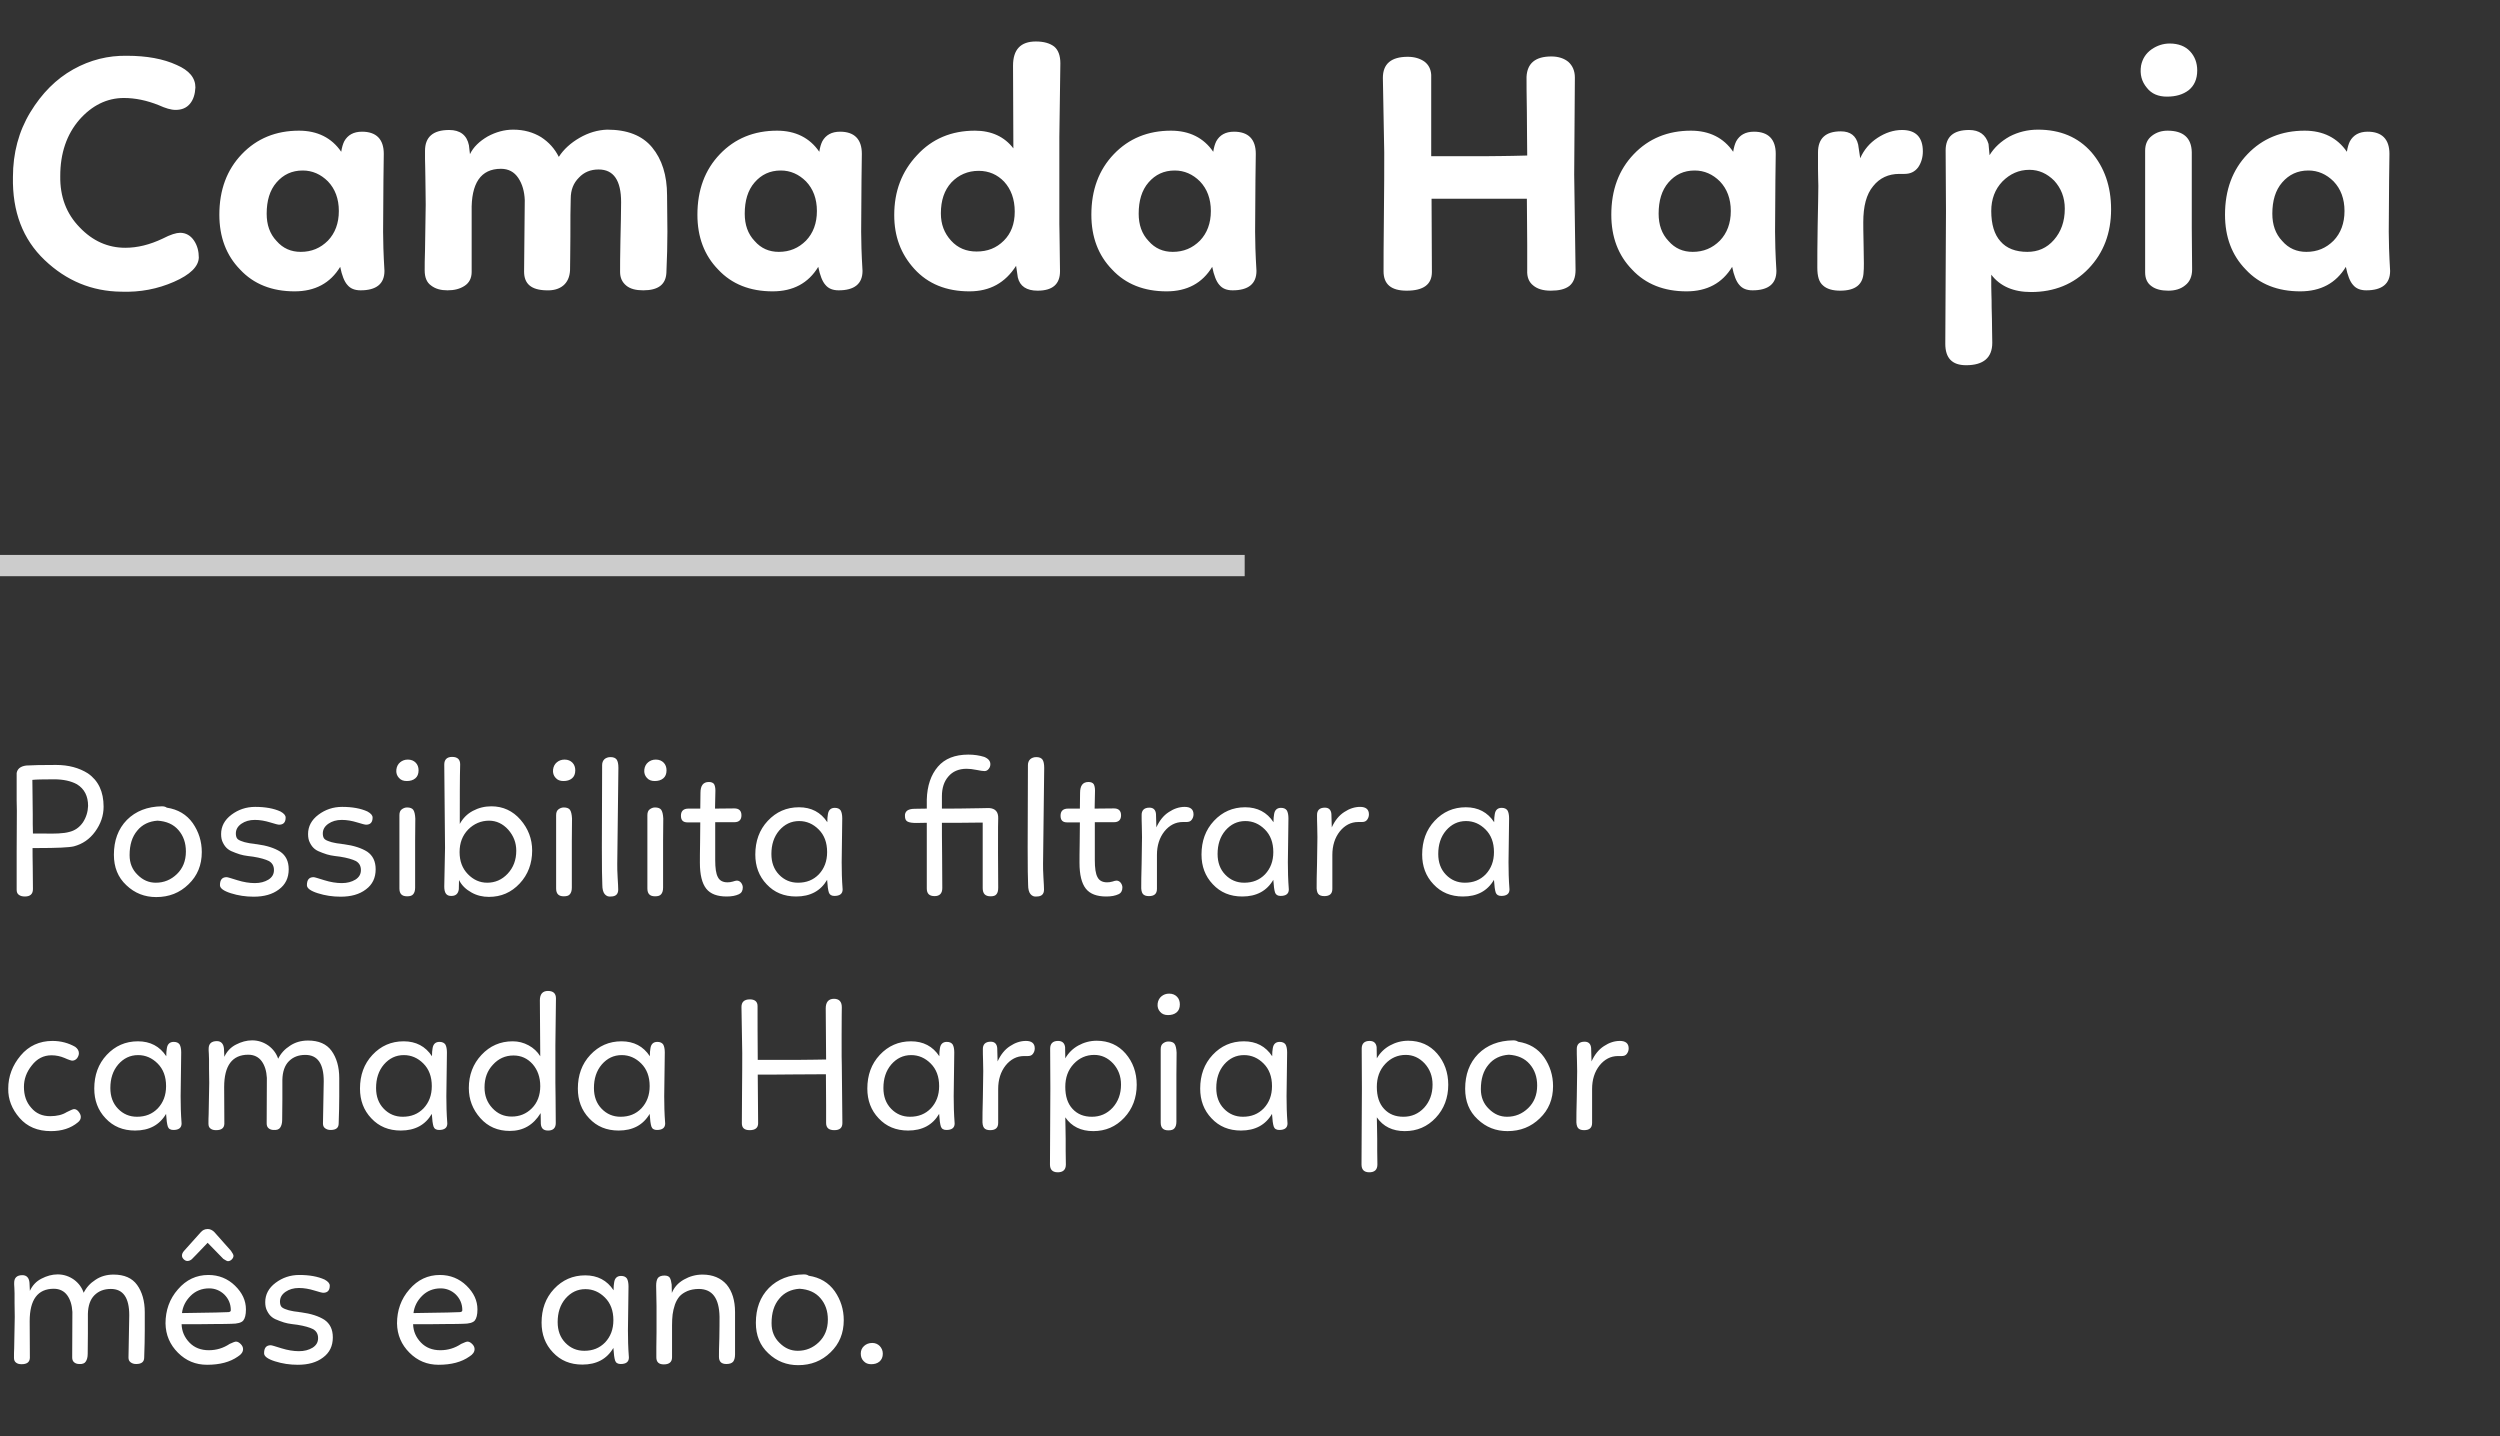
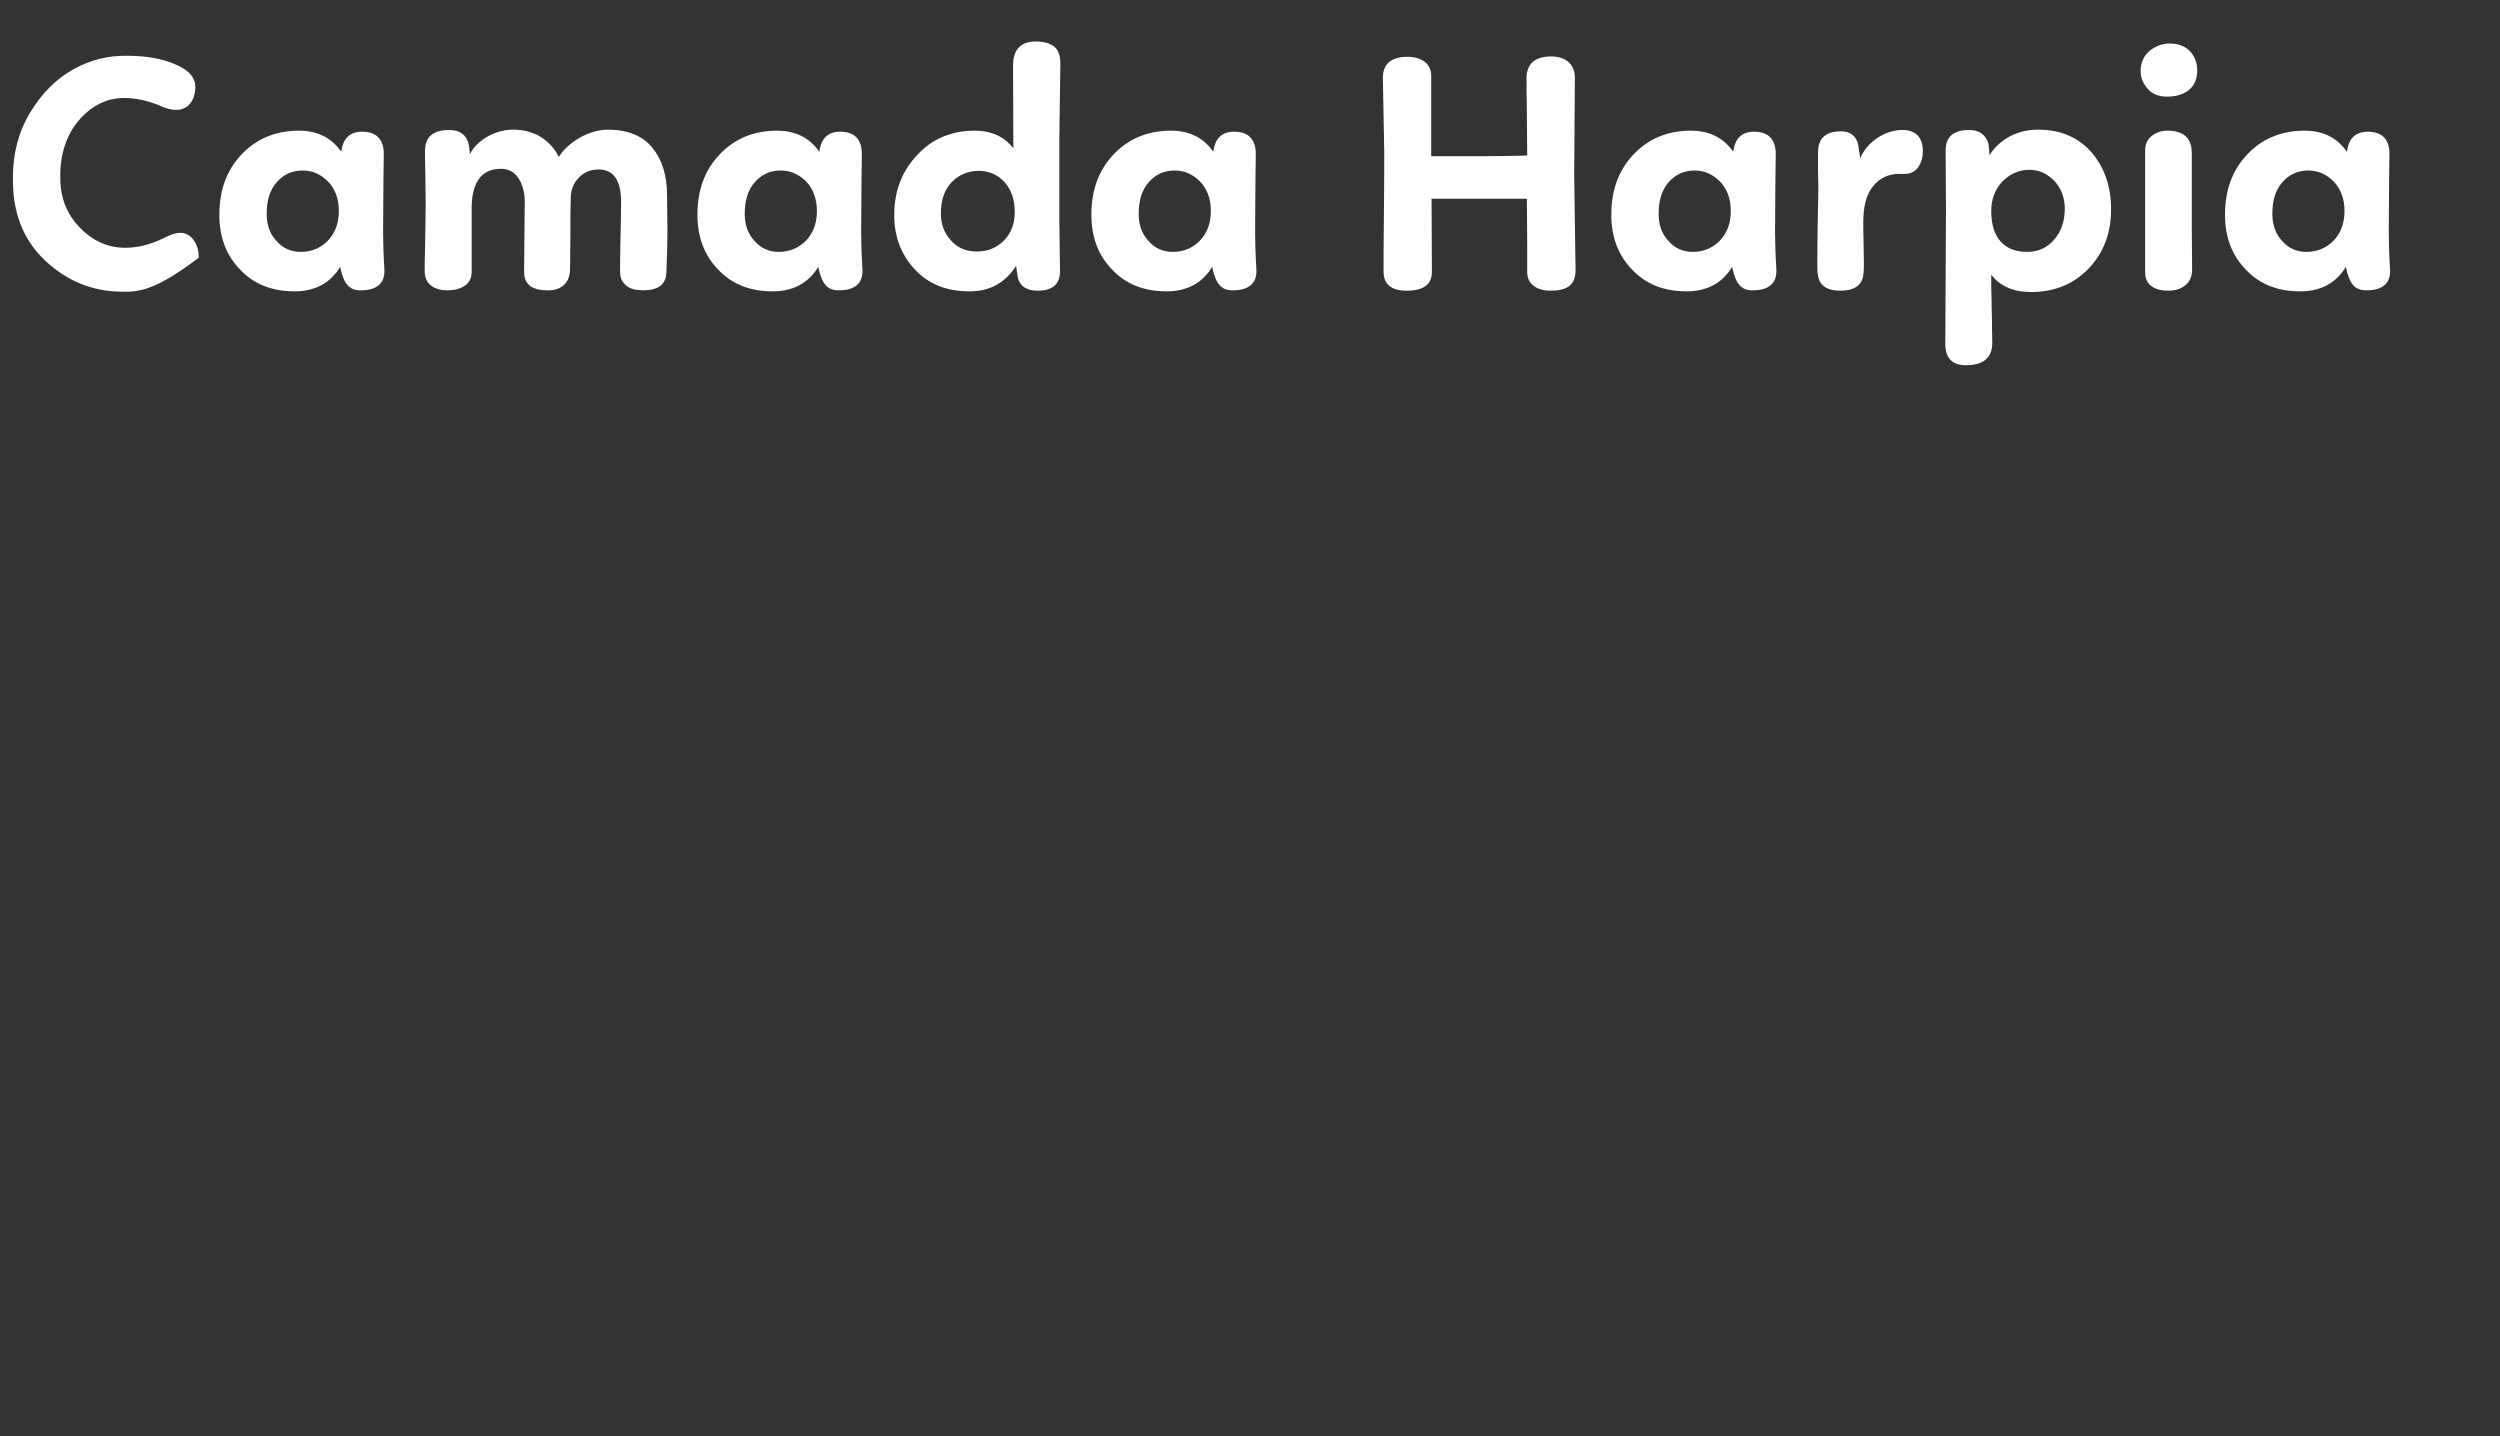
<svg xmlns="http://www.w3.org/2000/svg" width="235" height="135" viewBox="0 0 235 135" fill="none">
  <rect x="0" y="0" width="235" height="135" fill="#333333" stroke="none" />
-   <path d="M16.608 6.107C17.792 6.619 18.368 7.323 18.368 8.219C18.336 8.859 18.176 9.371 17.856 9.755C17.536 10.139 17.088 10.331 16.512 10.331C16.064 10.331 15.552 10.171 14.912 9.883C13.792 9.435 12.704 9.211 11.648 9.211C10.048 9.211 8.64 9.915 7.456 11.259C6.272 12.635 5.664 14.395 5.664 16.539C5.632 18.491 6.24 20.091 7.488 21.371C8.704 22.651 10.144 23.291 11.776 23.291C12.928 23.291 14.08 23.003 15.296 22.427C16.032 22.043 16.576 21.883 16.928 21.883C17.472 21.883 17.92 22.139 18.24 22.619C18.56 23.099 18.688 23.643 18.688 24.219C18.656 25.051 17.888 25.819 16.352 26.491C14.816 27.163 13.184 27.483 11.392 27.419C8.64 27.387 6.24 26.395 4.192 24.443C2.144 22.491 1.152 19.899 1.216 16.635C1.216 14.395 1.76 12.347 2.848 10.555C3.936 8.763 5.28 7.419 6.88 6.523C8.48 5.627 10.176 5.211 11.936 5.243C13.792 5.243 15.36 5.531 16.608 6.107ZM36.043 16.955L36.011 21.787C36.011 22.619 36.043 23.867 36.139 25.467C36.139 26.683 35.371 27.291 33.899 27.291C33.355 27.291 32.939 27.131 32.651 26.779C32.363 26.459 32.139 25.883 31.979 25.083C31.051 26.619 29.611 27.387 27.691 27.387C25.579 27.387 23.851 26.715 22.571 25.339C21.259 23.995 20.619 22.267 20.619 20.187C20.619 17.851 21.323 15.963 22.731 14.491C24.139 13.019 25.931 12.283 28.107 12.283C29.835 12.283 31.179 12.955 32.075 14.267C32.139 13.851 32.235 13.531 32.363 13.275C32.683 12.699 33.227 12.379 34.027 12.379C35.371 12.379 36.075 13.083 36.075 14.459L36.043 16.955ZM25.067 20.091C25.067 21.115 25.355 21.979 25.995 22.651C26.603 23.355 27.371 23.675 28.267 23.675C29.291 23.675 30.123 23.323 30.827 22.619C31.499 21.915 31.851 20.987 31.851 19.835C31.851 18.683 31.499 17.755 30.827 17.051C30.155 16.379 29.355 16.027 28.459 16.027C27.435 16.027 26.635 16.411 25.995 17.147C25.355 17.883 25.067 18.875 25.067 20.091ZM40.016 19.227C40.016 18.203 39.984 17.307 39.984 16.603C39.984 15.899 39.952 15.355 39.952 14.971C39.952 14.587 39.952 14.331 39.952 14.171C39.952 12.891 40.688 12.219 42.224 12.219C43.248 12.219 43.888 12.699 44.08 13.659L44.176 14.491C44.496 13.819 45.072 13.275 45.84 12.827C46.608 12.411 47.408 12.187 48.24 12.187C49.264 12.187 50.128 12.443 50.864 12.891C51.6 13.371 52.144 13.979 52.528 14.747C52.976 14.043 53.648 13.435 54.48 12.955C55.312 12.475 56.176 12.219 57.072 12.187C58.96 12.187 60.368 12.731 61.296 13.851C62.224 14.971 62.704 16.475 62.704 18.363L62.736 21.787C62.736 22.939 62.704 24.251 62.64 25.659C62.576 26.747 61.872 27.291 60.464 27.291C59.792 27.291 59.248 27.163 58.864 26.843C58.48 26.523 58.288 26.107 58.288 25.563C58.288 25.051 58.288 24.091 58.32 22.619C58.352 21.147 58.384 19.963 58.384 19.003C58.384 16.955 57.68 15.931 56.272 15.931C55.504 15.931 54.896 16.187 54.416 16.699C53.904 17.211 53.648 17.851 53.648 18.683C53.616 19.547 53.616 20.731 53.616 22.235C53.616 23.643 53.584 24.699 53.584 25.403C53.552 26.043 53.328 26.523 52.944 26.843C52.56 27.163 52.016 27.323 51.344 27.291C49.936 27.259 49.264 26.683 49.264 25.531C49.296 21.627 49.328 19.387 49.328 18.811C49.296 18.011 49.104 17.307 48.72 16.731C48.336 16.155 47.792 15.867 47.088 15.867C45.2 15.867 44.272 17.211 44.336 19.899V25.563C44.336 26.139 44.112 26.587 43.664 26.875C43.216 27.163 42.704 27.291 42.064 27.291C41.456 27.291 40.944 27.163 40.528 26.843C40.112 26.555 39.92 26.075 39.92 25.403C39.92 24.987 39.92 24.347 39.952 23.515L40.016 19.227ZM80.981 16.955L80.949 21.787C80.949 22.619 80.981 23.867 81.077 25.467C81.077 26.683 80.309 27.291 78.837 27.291C78.293 27.291 77.877 27.131 77.589 26.779C77.301 26.459 77.077 25.883 76.917 25.083C75.989 26.619 74.549 27.387 72.629 27.387C70.517 27.387 68.789 26.715 67.509 25.339C66.197 23.995 65.557 22.267 65.557 20.187C65.557 17.851 66.261 15.963 67.669 14.491C69.077 13.019 70.869 12.283 73.045 12.283C74.773 12.283 76.117 12.955 77.013 14.267C77.077 13.851 77.173 13.531 77.301 13.275C77.621 12.699 78.165 12.379 78.965 12.379C80.309 12.379 81.013 13.083 81.013 14.459L80.981 16.955ZM70.005 20.091C70.005 21.115 70.293 21.979 70.933 22.651C71.541 23.355 72.309 23.675 73.205 23.675C74.229 23.675 75.061 23.323 75.765 22.619C76.437 21.915 76.789 20.987 76.789 19.835C76.789 18.683 76.437 17.755 75.765 17.051C75.093 16.379 74.293 16.027 73.397 16.027C72.373 16.027 71.573 16.411 70.933 17.147C70.293 17.883 70.005 18.875 70.005 20.091ZM99.674 5.947L99.578 12.891V19.771C99.578 20.155 99.578 20.571 99.578 21.051C99.578 21.563 99.609 22.235 99.609 23.099C99.609 23.995 99.641 24.795 99.641 25.499C99.641 26.715 98.938 27.323 97.529 27.323C96.505 27.323 95.865 26.907 95.674 26.075L95.513 24.987C94.49 26.587 93.049 27.387 91.129 27.387C88.954 27.387 87.225 26.683 85.945 25.275C84.665 23.867 84.058 22.203 84.058 20.219C84.058 17.979 84.761 16.123 86.201 14.587C87.609 13.051 89.433 12.283 91.641 12.283C93.21 12.283 94.425 12.859 95.257 13.947L95.225 6.171C95.225 4.667 95.93 3.899 97.37 3.899C98.106 3.899 98.681 4.059 99.097 4.379C99.481 4.699 99.674 5.243 99.674 5.947ZM88.442 20.059C88.442 21.083 88.761 21.915 89.401 22.619C90.041 23.323 90.841 23.643 91.802 23.643C92.826 23.643 93.657 23.323 94.362 22.619C95.034 21.947 95.385 21.051 95.385 19.899C95.385 18.715 95.034 17.787 94.394 17.083C93.754 16.411 92.954 16.059 91.993 16.059C90.969 16.059 90.106 16.443 89.433 17.147C88.761 17.883 88.442 18.843 88.442 20.059ZM118.012 16.955L117.98 21.787C117.98 22.619 118.012 23.867 118.108 25.467C118.108 26.683 117.34 27.291 115.868 27.291C115.324 27.291 114.908 27.131 114.62 26.779C114.332 26.459 114.108 25.883 113.948 25.083C113.02 26.619 111.58 27.387 109.66 27.387C107.548 27.387 105.82 26.715 104.54 25.339C103.228 23.995 102.588 22.267 102.588 20.187C102.588 17.851 103.292 15.963 104.7 14.491C106.108 13.019 107.9 12.283 110.076 12.283C111.804 12.283 113.148 12.955 114.044 14.267C114.108 13.851 114.204 13.531 114.332 13.275C114.652 12.699 115.196 12.379 115.996 12.379C117.34 12.379 118.044 13.083 118.044 14.459L118.012 16.955ZM107.036 20.091C107.036 21.115 107.324 21.979 107.964 22.651C108.572 23.355 109.34 23.675 110.236 23.675C111.26 23.675 112.092 23.323 112.796 22.619C113.468 21.915 113.82 20.987 113.82 19.835C113.82 18.683 113.468 17.755 112.796 17.051C112.124 16.379 111.324 16.027 110.428 16.027C109.404 16.027 108.604 16.411 107.964 17.147C107.324 17.883 107.036 18.875 107.036 20.091ZM147.974 16.411L148.102 25.371C148.102 26.075 147.91 26.555 147.526 26.875C147.11 27.195 146.534 27.323 145.766 27.323C145.062 27.323 144.518 27.163 144.134 26.843C143.718 26.523 143.526 26.043 143.558 25.403V23.003L143.526 18.683H134.566L134.598 25.563C134.598 26.747 133.798 27.323 132.23 27.323C130.758 27.323 130.054 26.715 130.054 25.499C130.054 24.667 130.054 22.971 130.086 20.347C130.118 17.755 130.118 15.739 130.118 14.331L129.99 7.323C129.99 6.011 130.758 5.339 132.326 5.339C132.966 5.339 133.478 5.499 133.894 5.787C134.278 6.075 134.502 6.491 134.534 7.035V14.683H135.142H136.07H137.158C137.638 14.683 138.47 14.683 139.654 14.683C140.838 14.683 141.702 14.651 142.214 14.651L143.558 14.619C143.558 13.595 143.526 12.251 143.526 10.555C143.494 8.891 143.494 7.771 143.494 7.227C143.558 5.947 144.326 5.307 145.83 5.307C146.502 5.307 147.046 5.499 147.43 5.819C147.814 6.171 148.038 6.651 148.038 7.291C148.038 7.579 148.006 10.619 147.974 16.411ZM166.887 16.955L166.855 21.787C166.855 22.619 166.887 23.867 166.983 25.467C166.983 26.683 166.215 27.291 164.743 27.291C164.199 27.291 163.783 27.131 163.495 26.779C163.207 26.459 162.983 25.883 162.823 25.083C161.895 26.619 160.455 27.387 158.535 27.387C156.423 27.387 154.695 26.715 153.415 25.339C152.103 23.995 151.463 22.267 151.463 20.187C151.463 17.851 152.167 15.963 153.575 14.491C154.983 13.019 156.775 12.283 158.951 12.283C160.679 12.283 162.023 12.955 162.919 14.267C162.983 13.851 163.079 13.531 163.207 13.275C163.527 12.699 164.071 12.379 164.871 12.379C166.215 12.379 166.919 13.083 166.919 14.459L166.887 16.955ZM155.911 20.091C155.911 21.115 156.199 21.979 156.839 22.651C157.447 23.355 158.215 23.675 159.111 23.675C160.135 23.675 160.967 23.323 161.671 22.619C162.343 21.915 162.695 20.987 162.695 19.835C162.695 18.683 162.343 17.755 161.671 17.051C160.999 16.379 160.199 16.027 159.303 16.027C158.279 16.027 157.479 16.411 156.839 17.147C156.199 17.883 155.911 18.875 155.911 20.091ZM170.892 14.331C170.892 13.019 171.596 12.347 173.036 12.347C173.932 12.347 174.476 12.763 174.668 13.595L174.86 14.875C175.212 14.075 175.756 13.435 176.492 12.955C177.228 12.475 177.996 12.219 178.796 12.219C180.076 12.219 180.748 12.891 180.748 14.235C180.748 14.811 180.588 15.323 180.3 15.739C179.98 16.155 179.564 16.347 179.02 16.347H178.54C177.516 16.347 176.684 16.731 176.076 17.499C175.436 18.267 175.148 19.387 175.148 20.891C175.148 21.083 175.148 21.819 175.18 23.163C175.212 24.507 175.212 25.307 175.18 25.531C175.148 26.747 174.412 27.323 172.972 27.323C172.268 27.323 171.724 27.163 171.372 26.843C170.988 26.523 170.828 25.979 170.828 25.147C170.828 24.315 170.828 23.035 170.86 21.243C170.892 19.451 170.924 18.203 170.924 17.467C170.924 17.147 170.892 16.603 170.892 15.899C170.892 15.195 170.892 14.683 170.892 14.331ZM182.89 14.139C182.89 12.859 183.626 12.219 185.098 12.219C186.058 12.219 186.666 12.667 186.922 13.531L187.018 14.587C187.466 13.851 188.106 13.275 188.906 12.827C189.706 12.411 190.602 12.187 191.562 12.187C193.674 12.187 195.338 12.891 196.586 14.299C197.802 15.707 198.442 17.499 198.442 19.675C198.442 21.915 197.738 23.771 196.33 25.243C194.922 26.715 193.098 27.451 190.922 27.451C189.258 27.451 188.01 26.907 187.178 25.819C187.178 25.979 187.178 26.363 187.178 26.939C187.178 27.515 187.21 27.963 187.21 28.251C187.21 28.507 187.21 29.083 187.242 29.979C187.242 30.907 187.274 31.643 187.274 32.219C187.274 33.627 186.442 34.331 184.81 34.331C183.498 34.331 182.858 33.659 182.858 32.315L182.922 19.835L182.89 14.139ZM194.09 19.611C194.09 18.555 193.738 17.691 193.098 16.987C192.426 16.315 191.658 15.963 190.762 15.963C189.77 15.963 188.938 16.347 188.234 17.051C187.53 17.787 187.178 18.715 187.178 19.835C187.178 21.083 187.466 22.043 188.042 22.683C188.618 23.355 189.482 23.675 190.57 23.675C191.562 23.675 192.394 23.323 193.066 22.555C193.738 21.787 194.09 20.827 194.09 19.611ZM201.643 14.171C201.643 13.531 201.867 13.083 202.283 12.763C202.699 12.443 203.179 12.283 203.755 12.283C205.227 12.283 205.995 12.955 206.027 14.299C206.027 15.131 206.027 16.315 206.027 17.915C206.027 19.515 206.027 20.699 206.027 21.467L206.059 25.339C206.059 25.979 205.835 26.491 205.419 26.811C205.003 27.163 204.459 27.323 203.819 27.323C203.179 27.323 202.635 27.195 202.251 26.907C201.835 26.619 201.643 26.171 201.643 25.595V14.171ZM203.691 9.083C202.891 9.083 202.251 8.827 201.803 8.251C201.323 7.675 201.131 7.003 201.259 6.171C201.387 5.531 201.707 5.019 202.251 4.635C202.763 4.283 203.339 4.091 203.947 4.091C204.779 4.091 205.419 4.347 205.867 4.827C206.315 5.307 206.539 5.915 206.539 6.619C206.539 7.451 206.251 8.059 205.739 8.475C205.195 8.891 204.523 9.083 203.691 9.083ZM224.575 16.955L224.543 21.787C224.543 22.619 224.575 23.867 224.671 25.467C224.671 26.683 223.903 27.291 222.431 27.291C221.887 27.291 221.471 27.131 221.183 26.779C220.895 26.459 220.671 25.883 220.511 25.083C219.583 26.619 218.143 27.387 216.223 27.387C214.111 27.387 212.383 26.715 211.103 25.339C209.791 23.995 209.151 22.267 209.151 20.187C209.151 17.851 209.855 15.963 211.263 14.491C212.671 13.019 214.463 12.283 216.639 12.283C218.367 12.283 219.711 12.955 220.607 14.267C220.671 13.851 220.767 13.531 220.895 13.275C221.215 12.699 221.759 12.379 222.559 12.379C223.903 12.379 224.607 13.083 224.607 14.459L224.575 16.955ZM213.599 20.091C213.599 21.115 213.887 21.979 214.527 22.651C215.135 23.355 215.903 23.675 216.799 23.675C217.823 23.675 218.655 23.323 219.359 22.619C220.031 21.915 220.383 20.987 220.383 19.835C220.383 18.683 220.031 17.755 219.359 17.051C218.687 16.379 217.887 16.027 216.991 16.027C215.967 16.027 215.167 16.411 214.527 17.147C213.887 17.883 213.599 18.875 213.599 20.091Z" fill="white" />
-   <path d="M1.584 76.207C1.584 76.027 1.566 75.703 1.566 75.271C1.566 74.839 1.566 74.551 1.566 74.389V72.661C1.638 72.265 1.926 72.031 2.466 71.959C3.006 71.923 3.942 71.905 5.274 71.905C6.444 71.905 7.434 72.175 8.262 72.697C9.252 73.381 9.738 74.425 9.738 75.829C9.738 76.675 9.468 77.449 8.946 78.169C8.424 78.889 7.758 79.339 6.948 79.555C6.516 79.663 5.364 79.717 3.474 79.717H3.06C3.06 80.113 3.06 80.743 3.078 81.571C3.078 82.417 3.096 83.083 3.096 83.569C3.096 84.037 2.844 84.271 2.34 84.271C2.088 84.271 1.908 84.217 1.764 84.109C1.62 84.001 1.566 83.839 1.566 83.641C1.566 82.921 1.566 81.715 1.566 80.023C1.566 78.331 1.584 77.071 1.584 76.207ZM3.078 76.567C3.078 76.747 3.078 77.053 3.078 77.449C3.078 77.845 3.096 78.151 3.096 78.349H3.978C5.148 78.385 5.994 78.349 6.498 78.205C7.038 78.079 7.47 77.773 7.794 77.305C8.1 76.837 8.262 76.315 8.28 75.757C8.28 74.839 7.938 74.155 7.236 73.723C6.678 73.417 5.958 73.255 5.076 73.255C4.032 73.255 3.348 73.273 3.042 73.309C3.042 73.597 3.042 74.101 3.06 74.839C3.06 75.595 3.078 76.171 3.078 76.567ZM15.224 75.793C15.44 75.793 15.584 75.847 15.674 75.919C16.736 76.081 17.546 76.567 18.122 77.377C18.68 78.187 18.968 79.087 18.968 80.095C18.968 81.319 18.554 82.327 17.726 83.119C16.898 83.929 15.89 84.325 14.684 84.325C13.604 84.325 12.668 83.965 11.876 83.209C11.084 82.471 10.706 81.517 10.706 80.347C10.706 79.015 11.102 77.917 11.93 77.071C12.758 76.243 13.856 75.811 15.224 75.793ZM17.474 80.041C17.474 79.231 17.24 78.565 16.772 78.025C16.304 77.485 15.656 77.197 14.81 77.143C14.018 77.197 13.37 77.503 12.902 78.079C12.416 78.655 12.182 79.411 12.182 80.383C12.182 81.139 12.434 81.751 12.938 82.237C13.442 82.741 14 82.975 14.648 82.975C15.404 82.975 16.07 82.705 16.628 82.165C17.186 81.625 17.474 80.923 17.474 80.041ZM23.988 75.847C24.942 75.847 25.734 75.991 26.364 76.279C26.688 76.459 26.85 76.639 26.85 76.855C26.85 77.305 26.634 77.521 26.238 77.521C26.13 77.521 25.86 77.449 25.392 77.305C24.924 77.161 24.438 77.071 23.952 77.071C23.448 77.071 23.034 77.197 22.692 77.431C22.332 77.683 22.17 77.989 22.17 78.349C22.17 78.529 22.206 78.691 22.278 78.799C22.35 78.907 22.494 78.997 22.71 79.069C22.908 79.141 23.07 79.195 23.214 79.213C23.34 79.249 23.574 79.285 23.898 79.321C24.006 79.339 24.078 79.357 24.15 79.357C25.086 79.483 25.806 79.717 26.346 80.059C26.868 80.419 27.138 80.959 27.138 81.715C27.138 82.525 26.832 83.155 26.22 83.605C25.608 84.073 24.816 84.289 23.844 84.289C23.088 84.289 22.386 84.181 21.702 83.965C21.018 83.749 20.676 83.497 20.676 83.209C20.676 82.705 20.874 82.453 21.306 82.453C21.396 82.453 21.738 82.561 22.314 82.741C22.89 82.921 23.448 83.011 23.952 83.011C24.456 83.011 24.87 82.903 25.23 82.687C25.572 82.471 25.752 82.183 25.752 81.787C25.752 81.391 25.59 81.121 25.284 80.941C24.96 80.779 24.474 80.635 23.79 80.527C23.43 80.491 23.124 80.437 22.908 80.401C22.692 80.365 22.422 80.275 22.134 80.167C21.828 80.059 21.594 79.951 21.414 79.807C21.234 79.663 21.09 79.483 20.964 79.231C20.838 78.997 20.784 78.727 20.784 78.403C20.784 77.683 21.108 77.071 21.756 76.585C22.404 76.099 23.142 75.847 23.988 75.847ZM32.162 75.847C33.116 75.847 33.908 75.991 34.538 76.279C34.862 76.459 35.024 76.639 35.024 76.855C35.024 77.305 34.808 77.521 34.412 77.521C34.304 77.521 34.034 77.449 33.566 77.305C33.098 77.161 32.612 77.071 32.126 77.071C31.622 77.071 31.208 77.197 30.866 77.431C30.506 77.683 30.344 77.989 30.344 78.349C30.344 78.529 30.38 78.691 30.452 78.799C30.524 78.907 30.668 78.997 30.884 79.069C31.082 79.141 31.244 79.195 31.388 79.213C31.514 79.249 31.748 79.285 32.072 79.321C32.18 79.339 32.252 79.357 32.324 79.357C33.26 79.483 33.98 79.717 34.52 80.059C35.042 80.419 35.312 80.959 35.312 81.715C35.312 82.525 35.006 83.155 34.394 83.605C33.782 84.073 32.99 84.289 32.018 84.289C31.262 84.289 30.56 84.181 29.876 83.965C29.192 83.749 28.85 83.497 28.85 83.209C28.85 82.705 29.048 82.453 29.48 82.453C29.57 82.453 29.912 82.561 30.488 82.741C31.064 82.921 31.622 83.011 32.126 83.011C32.63 83.011 33.044 82.903 33.404 82.687C33.746 82.471 33.926 82.183 33.926 81.787C33.926 81.391 33.764 81.121 33.458 80.941C33.134 80.779 32.648 80.635 31.964 80.527C31.604 80.491 31.298 80.437 31.082 80.401C30.866 80.365 30.596 80.275 30.308 80.167C30.002 80.059 29.768 79.951 29.588 79.807C29.408 79.663 29.264 79.483 29.138 79.231C29.012 78.997 28.958 78.727 28.958 78.403C28.958 77.683 29.282 77.071 29.93 76.585C30.578 76.099 31.316 75.847 32.162 75.847ZM37.545 76.621C37.545 76.369 37.617 76.189 37.761 76.081C37.906 75.973 38.068 75.901 38.266 75.901C38.535 75.901 38.733 75.973 38.842 76.117C38.95 76.261 39.022 76.549 39.039 76.945C39.039 77.395 39.022 78.079 39.022 79.015C39.022 79.951 39.022 80.635 39.022 81.085V83.443C39.022 83.731 38.95 83.929 38.842 84.055C38.733 84.199 38.535 84.253 38.266 84.253C37.779 84.253 37.545 84.019 37.545 83.515V76.621ZM38.23 73.417C37.923 73.417 37.672 73.327 37.492 73.111C37.312 72.913 37.221 72.661 37.258 72.337C37.294 72.049 37.419 71.815 37.617 71.653C37.816 71.491 38.05 71.401 38.337 71.401C38.661 71.401 38.895 71.509 39.075 71.689C39.255 71.869 39.346 72.121 39.346 72.409C39.346 72.751 39.237 73.003 39.039 73.165C38.824 73.345 38.553 73.417 38.23 73.417ZM41.761 71.869C41.761 71.401 42.013 71.149 42.499 71.149C43.003 71.149 43.255 71.383 43.255 71.851C43.219 73.111 43.219 74.983 43.219 77.449C43.507 76.927 43.903 76.513 44.443 76.225C44.983 75.937 45.559 75.793 46.189 75.793C47.287 75.793 48.205 76.225 48.925 77.053C49.645 77.881 50.023 78.853 50.023 79.951C50.023 81.175 49.627 82.219 48.853 83.047C48.061 83.893 47.107 84.307 45.955 84.307C45.379 84.307 44.821 84.181 44.317 83.893C43.795 83.605 43.399 83.227 43.147 82.723L43.129 83.587C43.075 84.019 42.823 84.235 42.391 84.217C41.959 84.217 41.761 83.929 41.761 83.335L41.833 79.699L41.761 71.869ZM48.529 79.969C48.529 79.213 48.277 78.565 47.773 77.989C47.269 77.431 46.657 77.143 45.973 77.143C45.217 77.143 44.551 77.431 44.011 77.971C43.471 78.529 43.201 79.231 43.201 80.095C43.201 80.941 43.453 81.625 43.975 82.165C44.497 82.705 45.109 82.975 45.793 82.975C46.531 82.975 47.179 82.705 47.719 82.129C48.259 81.553 48.529 80.833 48.529 79.969ZM52.276 76.621C52.276 76.369 52.348 76.189 52.492 76.081C52.636 75.973 52.798 75.901 52.996 75.901C53.266 75.901 53.464 75.973 53.572 76.117C53.68 76.261 53.752 76.549 53.77 76.945C53.77 77.395 53.752 78.079 53.752 79.015C53.752 79.951 53.752 80.635 53.752 81.085V83.443C53.752 83.731 53.68 83.929 53.572 84.055C53.464 84.199 53.266 84.253 52.996 84.253C52.51 84.253 52.276 84.019 52.276 83.515V76.621ZM52.96 73.417C52.654 73.417 52.402 73.327 52.222 73.111C52.042 72.913 51.952 72.661 51.988 72.337C52.024 72.049 52.15 71.815 52.348 71.653C52.546 71.491 52.78 71.401 53.068 71.401C53.392 71.401 53.626 71.509 53.806 71.689C53.986 71.869 54.076 72.121 54.076 72.409C54.076 72.751 53.968 73.003 53.77 73.165C53.554 73.345 53.284 73.417 52.96 73.417ZM56.6 71.923C56.6 71.689 56.672 71.509 56.816 71.365C56.96 71.239 57.158 71.167 57.392 71.167C57.68 71.167 57.86 71.257 57.968 71.401C58.076 71.563 58.13 71.815 58.13 72.175C58.058 78.079 58.022 81.103 58.022 81.211C58.022 81.517 58.022 81.949 58.058 82.489C58.094 83.047 58.112 83.425 58.112 83.623C58.112 84.055 57.878 84.271 57.428 84.271C57.176 84.307 56.978 84.217 56.834 84.037C56.69 83.857 56.618 83.569 56.618 83.173C56.564 82.237 56.564 78.493 56.6 71.923ZM60.854 76.621C60.854 76.369 60.926 76.189 61.07 76.081C61.214 75.973 61.376 75.901 61.574 75.901C61.844 75.901 62.042 75.973 62.15 76.117C62.258 76.261 62.33 76.549 62.348 76.945C62.348 77.395 62.33 78.079 62.33 79.015C62.33 79.951 62.33 80.635 62.33 81.085V83.443C62.33 83.731 62.258 83.929 62.15 84.055C62.042 84.199 61.844 84.253 61.574 84.253C61.088 84.253 60.854 84.019 60.854 83.515V76.621ZM61.538 73.417C61.232 73.417 60.98 73.327 60.8 73.111C60.62 72.913 60.53 72.661 60.566 72.337C60.602 72.049 60.728 71.815 60.926 71.653C61.124 71.491 61.358 71.401 61.646 71.401C61.97 71.401 62.204 71.509 62.384 71.689C62.564 71.869 62.654 72.121 62.654 72.409C62.654 72.751 62.546 73.003 62.348 73.165C62.132 73.345 61.862 73.417 61.538 73.417ZM64.638 77.305C64.206 77.305 64.008 77.107 64.008 76.675C64.008 76.243 64.242 76.009 64.71 76.009H65.826L65.844 74.533C65.844 73.849 66.096 73.507 66.636 73.507C66.87 73.507 67.032 73.579 67.122 73.705C67.194 73.831 67.248 74.029 67.248 74.317C67.248 74.731 67.23 75.289 67.212 76.009L69.03 75.991C69.462 75.991 69.696 76.207 69.696 76.639C69.696 77.071 69.462 77.287 69.03 77.287H67.23V80.851C67.23 81.589 67.302 82.129 67.482 82.453C67.644 82.777 67.95 82.939 68.382 82.939C68.544 82.939 68.706 82.921 68.886 82.867C69.048 82.813 69.174 82.777 69.264 82.777C69.426 82.777 69.552 82.849 69.66 82.975C69.768 83.119 69.822 83.263 69.822 83.425C69.822 83.731 69.696 83.947 69.462 84.055C69.156 84.199 68.778 84.271 68.31 84.271C67.428 84.271 66.78 84.037 66.384 83.533C65.988 83.029 65.79 82.219 65.79 81.103C65.79 80.707 65.79 80.059 65.808 79.195C65.808 78.331 65.826 77.701 65.826 77.305H64.638ZM79.153 78.331L79.118 81.049C79.118 81.823 79.135 82.669 79.207 83.605C79.207 84.019 78.938 84.217 78.433 84.217C78.163 84.217 77.984 84.109 77.912 83.893C77.84 83.677 77.785 83.281 77.749 82.705C77.138 83.749 76.165 84.271 74.834 84.271C73.7 84.271 72.781 83.893 72.061 83.119C71.341 82.363 70.999 81.427 70.999 80.329C70.999 79.069 71.377 78.007 72.169 77.161C72.962 76.315 73.933 75.883 75.103 75.883C76.255 75.883 77.156 76.351 77.767 77.287C77.767 76.981 77.785 76.729 77.822 76.549C77.876 76.153 78.091 75.937 78.469 75.937C78.74 75.937 78.919 76.027 79.028 76.189C79.118 76.351 79.171 76.603 79.171 76.927L79.153 78.331ZM72.511 80.275C72.511 81.067 72.746 81.715 73.231 82.219C73.718 82.723 74.311 82.975 75.013 82.975C75.805 82.975 76.454 82.723 76.975 82.183C77.48 81.643 77.749 80.959 77.749 80.095C77.749 79.195 77.48 78.493 76.957 77.971C76.436 77.449 75.823 77.179 75.121 77.179C74.365 77.179 73.754 77.485 73.249 78.061C72.746 78.655 72.511 79.393 72.511 80.275ZM92.086 75.973C92.374 75.973 92.662 75.955 92.968 75.955C93.562 75.991 93.85 76.315 93.832 76.927C93.814 76.927 93.814 78.025 93.814 80.185L93.832 83.443C93.832 83.731 93.778 83.929 93.67 84.055C93.562 84.199 93.382 84.253 93.112 84.253C92.608 84.253 92.374 84.001 92.374 83.479V77.323H92.104C91.708 77.323 91.114 77.341 90.322 77.341C89.53 77.341 88.936 77.341 88.54 77.341C88.54 77.989 88.54 78.997 88.558 80.401C88.558 81.805 88.576 82.831 88.576 83.479C88.576 83.983 88.324 84.235 87.856 84.235C87.352 84.235 87.118 84.001 87.118 83.515V77.341L86.128 77.359C85.768 77.359 85.498 77.323 85.318 77.233C85.138 77.143 85.066 76.963 85.066 76.711C85.048 76.495 85.12 76.333 85.264 76.207C85.408 76.099 85.642 76.027 85.966 76.027L87.118 76.009V75.163C87.154 73.849 87.514 72.823 88.162 72.067C88.81 71.311 89.764 70.933 91.024 70.933C91.564 70.933 92.05 71.005 92.518 71.149C92.914 71.311 93.094 71.545 93.094 71.833C93.094 72.013 93.04 72.157 92.932 72.283C92.824 72.427 92.68 72.481 92.536 72.481C92.392 72.481 92.158 72.445 91.798 72.373C91.438 72.301 91.132 72.265 90.862 72.265C90.124 72.265 89.548 72.517 89.152 72.985C88.738 73.453 88.54 74.083 88.54 74.839V76.009C89.404 76.009 90.592 76.009 92.086 75.973ZM96.625 71.923C96.625 71.689 96.697 71.509 96.841 71.365C96.985 71.239 97.183 71.167 97.417 71.167C97.705 71.167 97.885 71.257 97.993 71.401C98.101 71.563 98.155 71.815 98.155 72.175C98.083 78.079 98.047 81.103 98.047 81.211C98.047 81.517 98.047 81.949 98.083 82.489C98.119 83.047 98.137 83.425 98.137 83.623C98.137 84.055 97.903 84.271 97.453 84.271C97.201 84.307 97.003 84.217 96.859 84.037C96.715 83.857 96.643 83.569 96.643 83.173C96.589 82.237 96.589 78.493 96.625 71.923ZM100.321 77.305C99.889 77.305 99.692 77.107 99.692 76.675C99.692 76.243 99.925 76.009 100.393 76.009H101.509L101.527 74.533C101.527 73.849 101.779 73.507 102.319 73.507C102.553 73.507 102.715 73.579 102.805 73.705C102.877 73.831 102.931 74.029 102.931 74.317C102.931 74.731 102.913 75.289 102.895 76.009L104.713 75.991C105.145 75.991 105.379 76.207 105.379 76.639C105.379 77.071 105.145 77.287 104.713 77.287H102.913V80.851C102.913 81.589 102.985 82.129 103.165 82.453C103.327 82.777 103.633 82.939 104.065 82.939C104.227 82.939 104.389 82.921 104.569 82.867C104.731 82.813 104.857 82.777 104.947 82.777C105.109 82.777 105.235 82.849 105.343 82.975C105.451 83.119 105.505 83.263 105.505 83.425C105.505 83.731 105.379 83.947 105.145 84.055C104.839 84.199 104.461 84.271 103.993 84.271C103.111 84.271 102.463 84.037 102.067 83.533C101.671 83.029 101.473 82.219 101.473 81.103C101.473 80.707 101.473 80.059 101.491 79.195C101.491 78.331 101.509 77.701 101.509 77.305H100.321ZM107.313 76.657C107.295 76.171 107.547 75.919 108.051 75.919C108.411 75.919 108.627 76.117 108.663 76.513L108.699 77.773C108.987 77.143 109.365 76.657 109.869 76.333C110.355 76.009 110.859 75.847 111.363 75.847C111.903 75.847 112.191 76.081 112.191 76.549C112.191 76.765 112.119 76.927 112.011 77.071C111.903 77.215 111.741 77.269 111.525 77.269H111.183C110.499 77.269 109.923 77.575 109.455 78.151C108.987 78.745 108.753 79.483 108.753 80.365V83.551C108.753 84.019 108.501 84.235 107.997 84.235C107.727 84.235 107.529 84.163 107.421 84.019C107.313 83.875 107.259 83.623 107.277 83.263C107.277 83.011 107.277 82.327 107.313 81.175C107.331 80.041 107.349 79.213 107.349 78.691C107.349 78.493 107.331 78.169 107.331 77.701C107.313 77.233 107.313 76.891 107.313 76.657ZM121.095 78.331L121.059 81.049C121.059 81.823 121.077 82.669 121.149 83.605C121.149 84.019 120.879 84.217 120.375 84.217C120.105 84.217 119.925 84.109 119.853 83.893C119.781 83.677 119.727 83.281 119.691 82.705C119.079 83.749 118.107 84.271 116.775 84.271C115.641 84.271 114.723 83.893 114.003 83.119C113.283 82.363 112.941 81.427 112.941 80.329C112.941 79.069 113.319 78.007 114.111 77.161C114.903 76.315 115.875 75.883 117.045 75.883C118.197 75.883 119.097 76.351 119.709 77.287C119.709 76.981 119.727 76.729 119.763 76.549C119.817 76.153 120.033 75.937 120.411 75.937C120.681 75.937 120.861 76.027 120.969 76.189C121.059 76.351 121.113 76.603 121.113 76.927L121.095 78.331ZM114.453 80.275C114.453 81.067 114.687 81.715 115.173 82.219C115.659 82.723 116.253 82.975 116.955 82.975C117.747 82.975 118.395 82.723 118.917 82.183C119.421 81.643 119.691 80.959 119.691 80.095C119.691 79.195 119.421 78.493 118.899 77.971C118.377 77.449 117.765 77.179 117.063 77.179C116.307 77.179 115.695 77.485 115.191 78.061C114.687 78.655 114.453 79.393 114.453 80.275ZM123.801 76.657C123.783 76.171 124.035 75.919 124.539 75.919C124.899 75.919 125.115 76.117 125.151 76.513L125.187 77.773C125.475 77.143 125.853 76.657 126.357 76.333C126.843 76.009 127.347 75.847 127.851 75.847C128.391 75.847 128.679 76.081 128.679 76.549C128.679 76.765 128.607 76.927 128.499 77.071C128.391 77.215 128.229 77.269 128.013 77.269H127.671C126.987 77.269 126.411 77.575 125.943 78.151C125.475 78.745 125.241 79.483 125.241 80.365V83.551C125.241 84.019 124.989 84.235 124.485 84.235C124.215 84.235 124.017 84.163 123.909 84.019C123.801 83.875 123.747 83.623 123.765 83.263C123.765 83.011 123.765 82.327 123.801 81.175C123.819 80.041 123.837 79.213 123.837 78.691C123.837 78.493 123.819 78.169 123.819 77.701C123.801 77.233 123.801 76.891 123.801 76.657ZM141.837 78.331L141.801 81.049C141.801 81.823 141.819 82.669 141.891 83.605C141.891 84.019 141.621 84.217 141.117 84.217C140.847 84.217 140.667 84.109 140.595 83.893C140.523 83.677 140.469 83.281 140.433 82.705C139.821 83.749 138.849 84.271 137.517 84.271C136.383 84.271 135.465 83.893 134.745 83.119C134.025 82.363 133.683 81.427 133.683 80.329C133.683 79.069 134.061 78.007 134.853 77.161C135.645 76.315 136.617 75.883 137.787 75.883C138.939 75.883 139.839 76.351 140.451 77.287C140.451 76.981 140.469 76.729 140.505 76.549C140.559 76.153 140.775 75.937 141.153 75.937C141.423 75.937 141.603 76.027 141.711 76.189C141.801 76.351 141.855 76.603 141.855 76.927L141.837 78.331ZM135.195 80.275C135.195 81.067 135.429 81.715 135.915 82.219C136.401 82.723 136.995 82.975 137.697 82.975C138.489 82.975 139.137 82.723 139.659 82.183C140.163 81.643 140.433 80.959 140.433 80.095C140.433 79.195 140.163 78.493 139.641 77.971C139.119 77.449 138.507 77.179 137.805 77.179C137.049 77.179 136.437 77.485 135.933 78.061C135.429 78.655 135.195 79.393 135.195 80.275ZM7.074 98.405C7.29 98.567 7.416 98.765 7.416 98.999C7.416 99.179 7.344 99.341 7.236 99.485C7.11 99.629 6.966 99.701 6.786 99.701C6.714 99.701 6.462 99.629 6.066 99.449C5.688 99.287 5.274 99.197 4.842 99.197C4.086 99.197 3.474 99.521 2.988 100.151C2.484 100.781 2.25 101.447 2.25 102.167C2.25 102.959 2.466 103.607 2.934 104.129C3.384 104.669 3.978 104.921 4.716 104.921C5.346 104.921 5.868 104.795 6.264 104.543C6.624 104.363 6.858 104.255 6.966 104.255C7.128 104.255 7.272 104.345 7.398 104.507C7.524 104.669 7.596 104.831 7.596 104.993C7.596 105.191 7.506 105.353 7.326 105.497C6.66 106.055 5.814 106.325 4.788 106.325C3.528 106.325 2.556 105.911 1.836 105.083C1.116 104.255 0.756 103.337 0.774 102.329C0.774 101.177 1.17 100.133 1.944 99.215C2.7 98.315 3.708 97.847 4.932 97.847C5.724 97.847 6.444 98.045 7.074 98.405ZM17.015 100.331L16.979 103.049C16.979 103.823 16.997 104.669 17.069 105.605C17.069 106.019 16.799 106.217 16.295 106.217C16.025 106.217 15.845 106.109 15.773 105.893C15.701 105.677 15.647 105.281 15.611 104.705C14.999 105.749 14.027 106.271 12.695 106.271C11.561 106.271 10.643 105.893 9.923 105.119C9.203 104.363 8.861 103.427 8.861 102.329C8.861 101.069 9.239 100.007 10.031 99.161C10.823 98.315 11.795 97.883 12.965 97.883C14.117 97.883 15.017 98.351 15.629 99.287C15.629 98.981 15.647 98.729 15.683 98.549C15.737 98.153 15.953 97.937 16.331 97.937C16.601 97.937 16.781 98.027 16.889 98.189C16.979 98.351 17.033 98.603 17.033 98.927L17.015 100.331ZM10.373 102.275C10.373 103.067 10.607 103.715 11.093 104.219C11.579 104.723 12.173 104.975 12.875 104.975C13.667 104.975 14.315 104.723 14.837 104.183C15.341 103.643 15.611 102.959 15.611 102.095C15.611 101.195 15.341 100.493 14.819 99.971C14.297 99.449 13.685 99.179 12.983 99.179C12.227 99.179 11.615 99.485 11.111 100.061C10.607 100.655 10.373 101.393 10.373 102.275ZM19.667 101.789C19.667 101.303 19.649 100.871 19.649 100.475C19.649 100.079 19.649 99.791 19.649 99.575C19.649 99.359 19.631 99.197 19.631 99.053C19.631 98.909 19.613 98.819 19.613 98.747C19.613 98.675 19.613 98.621 19.613 98.585C19.613 98.117 19.865 97.865 20.387 97.865C20.783 97.865 21.017 98.117 21.053 98.585L21.089 99.341C21.323 98.837 21.683 98.441 22.187 98.189C22.673 97.937 23.177 97.793 23.699 97.793C24.275 97.793 24.797 97.973 25.247 98.297C25.679 98.621 25.985 99.035 26.147 99.521C26.399 99.017 26.759 98.621 27.263 98.297C27.749 97.973 28.307 97.811 28.955 97.811C29.963 97.811 30.701 98.135 31.169 98.783C31.637 99.431 31.889 100.295 31.889 101.339V103.049C31.889 103.787 31.871 104.633 31.835 105.605C31.835 106.019 31.583 106.217 31.079 106.217C30.863 106.217 30.701 106.163 30.557 106.055C30.413 105.947 30.359 105.803 30.359 105.605C30.395 103.301 30.431 101.987 30.431 101.627C30.431 99.989 29.855 99.161 28.703 99.161C28.055 99.161 27.551 99.359 27.155 99.755C26.759 100.151 26.561 100.745 26.543 101.501V103.337C26.543 104.147 26.525 104.795 26.525 105.263C26.525 105.587 26.453 105.821 26.345 105.983C26.237 106.163 26.021 106.235 25.733 106.217C25.535 106.217 25.373 106.163 25.247 106.055C25.121 105.947 25.067 105.803 25.067 105.587C25.085 103.391 25.085 101.969 25.085 101.321C25.049 100.673 24.887 100.151 24.599 99.755C24.311 99.359 23.879 99.143 23.339 99.143C21.827 99.143 21.071 100.169 21.071 102.185L21.089 105.641C21.071 106.037 20.819 106.235 20.315 106.235C20.099 106.235 19.937 106.199 19.793 106.091C19.649 105.983 19.595 105.839 19.595 105.623C19.595 105.317 19.595 105.029 19.613 104.741L19.667 101.789ZM41.993 100.331L41.957 103.049C41.957 103.823 41.975 104.669 42.047 105.605C42.047 106.019 41.777 106.217 41.273 106.217C41.003 106.217 40.823 106.109 40.751 105.893C40.679 105.677 40.625 105.281 40.589 104.705C39.977 105.749 39.005 106.271 37.673 106.271C36.539 106.271 35.621 105.893 34.901 105.119C34.181 104.363 33.839 103.427 33.839 102.329C33.839 101.069 34.217 100.007 35.009 99.161C35.801 98.315 36.773 97.883 37.943 97.883C39.095 97.883 39.995 98.351 40.607 99.287C40.607 98.981 40.625 98.729 40.661 98.549C40.715 98.153 40.931 97.937 41.309 97.937C41.579 97.937 41.759 98.027 41.867 98.189C41.957 98.351 42.011 98.603 42.011 98.927L41.993 100.331ZM35.351 102.275C35.351 103.067 35.585 103.715 36.071 104.219C36.557 104.723 37.151 104.975 37.853 104.975C38.645 104.975 39.293 104.723 39.815 104.183C40.319 103.643 40.589 102.959 40.589 102.095C40.589 101.195 40.319 100.493 39.797 99.971C39.275 99.449 38.663 99.179 37.961 99.179C37.205 99.179 36.593 99.485 36.089 100.061C35.585 100.655 35.351 101.393 35.351 102.275ZM52.26 93.851L52.206 98.243V101.771C52.206 101.933 52.206 102.401 52.224 103.175C52.224 103.949 52.242 104.741 52.242 105.569C52.242 106.037 51.99 106.271 51.522 106.271C51.09 106.271 50.874 106.073 50.838 105.641L50.82 104.633C50.136 105.749 49.182 106.307 47.922 106.307C46.788 106.307 45.87 105.911 45.15 105.101C44.43 104.291 44.07 103.355 44.07 102.275C44.07 101.051 44.466 100.007 45.258 99.161C46.05 98.315 47.022 97.883 48.192 97.883C48.732 97.883 49.218 98.009 49.686 98.261C50.154 98.513 50.514 98.855 50.784 99.287L50.748 94.031C50.748 93.455 51 93.149 51.504 93.149C52.008 93.149 52.26 93.383 52.26 93.851ZM45.546 102.221C45.546 102.977 45.78 103.625 46.284 104.165C46.788 104.705 47.382 104.957 48.102 104.957C48.84 104.957 49.47 104.705 49.992 104.183C50.514 103.661 50.784 102.959 50.784 102.095C50.784 101.249 50.532 100.565 50.064 100.025C49.578 99.485 48.984 99.215 48.264 99.215C47.508 99.215 46.86 99.503 46.338 100.079C45.798 100.655 45.546 101.357 45.546 102.221ZM62.472 100.331L62.436 103.049C62.436 103.823 62.454 104.669 62.526 105.605C62.526 106.019 62.256 106.217 61.752 106.217C61.482 106.217 61.302 106.109 61.23 105.893C61.158 105.677 61.104 105.281 61.068 104.705C60.456 105.749 59.484 106.271 58.152 106.271C57.018 106.271 56.1 105.893 55.38 105.119C54.66 104.363 54.318 103.427 54.318 102.329C54.318 101.069 54.696 100.007 55.488 99.161C56.28 98.315 57.252 97.883 58.422 97.883C59.574 97.883 60.474 98.351 61.086 99.287C61.086 98.981 61.104 98.729 61.14 98.549C61.194 98.153 61.41 97.937 61.788 97.937C62.058 97.937 62.238 98.027 62.346 98.189C62.436 98.351 62.49 98.603 62.49 98.927L62.472 100.331ZM55.83 102.275C55.83 103.067 56.064 103.715 56.55 104.219C57.036 104.723 57.63 104.975 58.332 104.975C59.124 104.975 59.772 104.723 60.294 104.183C60.798 103.643 61.068 102.959 61.068 102.095C61.068 101.195 60.798 100.493 60.276 99.971C59.754 99.449 59.142 99.179 58.44 99.179C57.684 99.179 57.072 99.485 56.568 100.061C56.064 100.655 55.83 101.393 55.83 102.275ZM79.13 100.169L79.184 105.569C79.184 106.019 78.932 106.235 78.428 106.235C77.906 106.235 77.654 106.019 77.654 105.551V103.877L77.636 100.979C76.952 100.979 75.89 100.997 74.486 100.997C73.082 101.015 71.984 101.015 71.228 101.015L71.264 105.587C71.264 106.019 70.994 106.235 70.472 106.235C69.968 106.235 69.734 106.019 69.734 105.587C69.734 105.119 69.734 104.093 69.752 102.545C69.77 100.997 69.77 99.809 69.77 98.963L69.698 94.661C69.698 94.193 69.95 93.941 70.49 93.941C70.958 93.941 71.21 94.157 71.21 94.571C71.21 95.903 71.21 97.577 71.228 99.629H71.498H72.182H73.226C73.568 99.629 74.108 99.629 74.864 99.629C75.62 99.629 76.178 99.611 76.538 99.611L77.654 99.593C77.654 99.089 77.636 98.261 77.636 97.073C77.618 95.885 77.618 95.129 77.618 94.787C77.618 94.193 77.888 93.887 78.392 93.887C78.878 93.887 79.13 94.157 79.13 94.679C79.13 94.787 79.112 95.669 79.112 97.343C79.112 99.017 79.112 99.953 79.13 100.169ZM89.683 100.331L89.647 103.049C89.647 103.823 89.665 104.669 89.737 105.605C89.737 106.019 89.467 106.217 88.963 106.217C88.693 106.217 88.513 106.109 88.441 105.893C88.369 105.677 88.315 105.281 88.279 104.705C87.667 105.749 86.695 106.271 85.363 106.271C84.229 106.271 83.311 105.893 82.591 105.119C81.871 104.363 81.529 103.427 81.529 102.329C81.529 101.069 81.907 100.007 82.699 99.161C83.491 98.315 84.463 97.883 85.633 97.883C86.785 97.883 87.685 98.351 88.297 99.287C88.297 98.981 88.315 98.729 88.351 98.549C88.405 98.153 88.621 97.937 88.999 97.937C89.269 97.937 89.449 98.027 89.557 98.189C89.647 98.351 89.701 98.603 89.701 98.927L89.683 100.331ZM83.041 102.275C83.041 103.067 83.275 103.715 83.761 104.219C84.247 104.723 84.841 104.975 85.543 104.975C86.335 104.975 86.983 104.723 87.505 104.183C88.009 103.643 88.279 102.959 88.279 102.095C88.279 101.195 88.009 100.493 87.487 99.971C86.965 99.449 86.353 99.179 85.651 99.179C84.895 99.179 84.283 99.485 83.779 100.061C83.275 100.655 83.041 101.393 83.041 102.275ZM92.389 98.657C92.371 98.171 92.623 97.919 93.127 97.919C93.487 97.919 93.703 98.117 93.739 98.513L93.775 99.773C94.063 99.143 94.441 98.657 94.945 98.333C95.431 98.009 95.935 97.847 96.439 97.847C96.979 97.847 97.267 98.081 97.267 98.549C97.267 98.765 97.195 98.927 97.087 99.071C96.979 99.215 96.817 99.269 96.601 99.269H96.259C95.575 99.269 94.999 99.575 94.531 100.151C94.063 100.745 93.829 101.483 93.829 102.365V105.551C93.829 106.019 93.577 106.235 93.073 106.235C92.803 106.235 92.605 106.163 92.497 106.019C92.389 105.875 92.335 105.623 92.353 105.263C92.353 105.011 92.353 104.327 92.389 103.175C92.407 102.041 92.425 101.213 92.425 100.691C92.425 100.493 92.407 100.169 92.407 99.701C92.389 99.233 92.389 98.891 92.389 98.657ZM98.715 98.567C98.715 98.099 98.967 97.847 99.453 97.847C99.849 97.847 100.065 98.045 100.119 98.423L100.137 99.485C100.425 98.981 100.839 98.567 101.361 98.279C101.883 97.991 102.459 97.829 103.089 97.829C104.205 97.829 105.123 98.243 105.807 99.035C106.491 99.827 106.851 100.817 106.851 101.969C106.851 103.193 106.455 104.237 105.681 105.065C104.889 105.911 103.917 106.325 102.765 106.325C101.613 106.325 100.731 105.893 100.137 105.029C100.137 105.173 100.137 105.461 100.155 105.929C100.155 106.397 100.173 106.757 100.173 107.045C100.173 107.261 100.173 107.639 100.173 108.179C100.173 108.719 100.191 109.151 100.191 109.457C100.191 109.961 99.921 110.213 99.381 110.195C98.913 110.177 98.697 109.925 98.697 109.457L98.733 102.311L98.715 98.567ZM105.375 101.951C105.375 101.159 105.123 100.511 104.637 99.971C104.133 99.431 103.539 99.161 102.855 99.161C102.099 99.161 101.451 99.449 100.929 100.007C100.389 100.583 100.137 101.303 100.137 102.167C100.137 103.049 100.353 103.733 100.821 104.237C101.289 104.741 101.883 104.975 102.639 104.975C103.395 104.975 104.043 104.705 104.583 104.129C105.105 103.553 105.375 102.833 105.375 101.951ZM109.106 98.621C109.106 98.369 109.178 98.189 109.322 98.081C109.466 97.973 109.628 97.901 109.826 97.901C110.096 97.901 110.294 97.973 110.402 98.117C110.51 98.261 110.582 98.549 110.6 98.945C110.6 99.395 110.582 100.079 110.582 101.015C110.582 101.951 110.582 102.635 110.582 103.085V105.443C110.582 105.731 110.51 105.929 110.402 106.055C110.294 106.199 110.096 106.253 109.826 106.253C109.34 106.253 109.106 106.019 109.106 105.515V98.621ZM109.79 95.417C109.484 95.417 109.232 95.327 109.052 95.111C108.872 94.913 108.782 94.661 108.818 94.337C108.854 94.049 108.98 93.815 109.178 93.653C109.376 93.491 109.61 93.401 109.898 93.401C110.222 93.401 110.456 93.509 110.636 93.689C110.816 93.869 110.906 94.121 110.906 94.409C110.906 94.751 110.798 95.003 110.6 95.165C110.384 95.345 110.114 95.417 109.79 95.417ZM120.972 100.331L120.936 103.049C120.936 103.823 120.954 104.669 121.026 105.605C121.026 106.019 120.756 106.217 120.252 106.217C119.982 106.217 119.802 106.109 119.73 105.893C119.658 105.677 119.604 105.281 119.568 104.705C118.956 105.749 117.984 106.271 116.652 106.271C115.518 106.271 114.6 105.893 113.88 105.119C113.16 104.363 112.818 103.427 112.818 102.329C112.818 101.069 113.196 100.007 113.988 99.161C114.78 98.315 115.752 97.883 116.922 97.883C118.074 97.883 118.974 98.351 119.586 99.287C119.586 98.981 119.604 98.729 119.64 98.549C119.694 98.153 119.91 97.937 120.288 97.937C120.558 97.937 120.738 98.027 120.846 98.189C120.936 98.351 120.99 98.603 120.99 98.927L120.972 100.331ZM114.33 102.275C114.33 103.067 114.564 103.715 115.05 104.219C115.536 104.723 116.13 104.975 116.832 104.975C117.624 104.975 118.272 104.723 118.794 104.183C119.298 103.643 119.568 102.959 119.568 102.095C119.568 101.195 119.298 100.493 118.776 99.971C118.254 99.449 117.642 99.179 116.94 99.179C116.184 99.179 115.572 99.485 115.068 100.061C114.564 100.655 114.33 101.393 114.33 102.275ZM128 98.567C128 98.099 128.252 97.847 128.738 97.847C129.134 97.847 129.35 98.045 129.404 98.423L129.422 99.485C129.71 98.981 130.124 98.567 130.646 98.279C131.168 97.991 131.744 97.829 132.374 97.829C133.49 97.829 134.408 98.243 135.092 99.035C135.776 99.827 136.136 100.817 136.136 101.969C136.136 103.193 135.74 104.237 134.966 105.065C134.174 105.911 133.202 106.325 132.05 106.325C130.898 106.325 130.016 105.893 129.422 105.029C129.422 105.173 129.422 105.461 129.44 105.929C129.44 106.397 129.458 106.757 129.458 107.045C129.458 107.261 129.458 107.639 129.458 108.179C129.458 108.719 129.476 109.151 129.476 109.457C129.476 109.961 129.206 110.213 128.666 110.195C128.198 110.177 127.982 109.925 127.982 109.457L128.018 102.311L128 98.567ZM134.66 101.951C134.66 101.159 134.408 100.511 133.922 99.971C133.418 99.431 132.824 99.161 132.14 99.161C131.384 99.161 130.736 99.449 130.214 100.007C129.674 100.583 129.422 101.303 129.422 102.167C129.422 103.049 129.638 103.733 130.106 104.237C130.574 104.741 131.168 104.975 131.924 104.975C132.68 104.975 133.328 104.705 133.868 104.129C134.39 103.553 134.66 102.833 134.66 101.951ZM142.243 97.793C142.459 97.793 142.603 97.847 142.693 97.919C143.755 98.081 144.565 98.567 145.141 99.377C145.699 100.187 145.987 101.087 145.987 102.095C145.987 103.319 145.573 104.327 144.745 105.119C143.917 105.929 142.909 106.325 141.703 106.325C140.623 106.325 139.687 105.965 138.895 105.209C138.103 104.471 137.725 103.517 137.725 102.347C137.725 101.015 138.121 99.917 138.949 99.071C139.777 98.243 140.875 97.811 142.243 97.793ZM144.493 102.041C144.493 101.231 144.259 100.565 143.791 100.025C143.323 99.485 142.675 99.197 141.829 99.143C141.037 99.197 140.389 99.503 139.921 100.079C139.435 100.655 139.201 101.411 139.201 102.383C139.201 103.139 139.453 103.751 139.957 104.237C140.461 104.741 141.019 104.975 141.667 104.975C142.423 104.975 143.089 104.705 143.647 104.165C144.205 103.625 144.493 102.923 144.493 102.041ZM148.217 98.657C148.199 98.171 148.451 97.919 148.955 97.919C149.315 97.919 149.531 98.117 149.567 98.513L149.603 99.773C149.891 99.143 150.269 98.657 150.773 98.333C151.259 98.009 151.763 97.847 152.267 97.847C152.807 97.847 153.095 98.081 153.095 98.549C153.095 98.765 153.023 98.927 152.915 99.071C152.807 99.215 152.645 99.269 152.429 99.269H152.087C151.403 99.269 150.827 99.575 150.359 100.151C149.891 100.745 149.657 101.483 149.657 102.365V105.551C149.657 106.019 149.405 106.235 148.901 106.235C148.631 106.235 148.433 106.163 148.325 106.019C148.217 105.875 148.163 105.623 148.181 105.263C148.181 105.011 148.181 104.327 148.217 103.175C148.235 102.041 148.253 101.213 148.253 100.691C148.253 100.493 148.235 100.169 148.235 99.701C148.217 99.233 148.217 98.891 148.217 98.657ZM1.386 123.789C1.386 123.303 1.368 122.871 1.368 122.475C1.368 122.079 1.368 121.791 1.368 121.575C1.368 121.359 1.35 121.197 1.35 121.053C1.35 120.909 1.332 120.819 1.332 120.747C1.332 120.675 1.332 120.621 1.332 120.585C1.332 120.117 1.584 119.865 2.106 119.865C2.502 119.865 2.736 120.117 2.772 120.585L2.808 121.341C3.042 120.837 3.402 120.441 3.906 120.189C4.392 119.937 4.896 119.793 5.418 119.793C5.994 119.793 6.516 119.973 6.966 120.297C7.398 120.621 7.704 121.035 7.866 121.521C8.118 121.017 8.478 120.621 8.982 120.297C9.468 119.973 10.026 119.811 10.674 119.811C11.682 119.811 12.42 120.135 12.888 120.783C13.356 121.431 13.608 122.295 13.608 123.339V125.049C13.608 125.787 13.59 126.633 13.554 127.605C13.554 128.019 13.302 128.217 12.798 128.217C12.582 128.217 12.42 128.163 12.276 128.055C12.132 127.947 12.078 127.803 12.078 127.605C12.114 125.301 12.15 123.987 12.15 123.627C12.15 121.989 11.574 121.161 10.422 121.161C9.774 121.161 9.27 121.359 8.874 121.755C8.478 122.151 8.28 122.745 8.262 123.501V125.337C8.262 126.147 8.244 126.795 8.244 127.263C8.244 127.587 8.172 127.821 8.064 127.983C7.956 128.163 7.74 128.235 7.452 128.217C7.254 128.217 7.092 128.163 6.966 128.055C6.84 127.947 6.786 127.803 6.786 127.587C6.804 125.391 6.804 123.969 6.804 123.321C6.768 122.673 6.606 122.151 6.318 121.755C6.03 121.359 5.598 121.143 5.058 121.143C3.546 121.143 2.79 122.169 2.79 124.185L2.808 127.641C2.79 128.037 2.538 128.235 2.034 128.235C1.818 128.235 1.656 128.199 1.512 128.091C1.368 127.983 1.314 127.839 1.314 127.623C1.314 127.317 1.314 127.029 1.332 126.741L1.386 123.789ZM17.07 124.473C17.088 125.139 17.34 125.715 17.808 126.201C18.276 126.687 18.888 126.921 19.626 126.921C20.346 126.921 20.994 126.723 21.588 126.327C21.894 126.183 22.092 126.111 22.182 126.111C22.344 126.111 22.488 126.201 22.632 126.345C22.776 126.489 22.848 126.651 22.848 126.813C22.848 127.083 22.686 127.317 22.362 127.515C21.624 128.037 20.652 128.289 19.464 128.289C18.384 128.289 17.484 127.911 16.728 127.155C15.972 126.399 15.576 125.481 15.558 124.401C15.558 123.177 15.936 122.097 16.728 121.197C17.502 120.297 18.456 119.847 19.59 119.847C20.562 119.847 21.408 120.189 22.092 120.855C22.776 121.521 23.118 122.259 23.118 123.087C23.118 123.591 23.028 123.933 22.866 124.131C22.704 124.329 22.326 124.437 21.75 124.437C21.354 124.455 20.922 124.455 20.49 124.455C20.04 124.455 19.482 124.473 18.834 124.473C18.168 124.473 17.574 124.473 17.07 124.473ZM19.662 121.107C18.978 121.107 18.384 121.341 17.916 121.809C17.448 122.277 17.178 122.817 17.106 123.429C19.896 123.393 21.354 123.357 21.48 123.339C21.624 123.321 21.696 123.267 21.696 123.159C21.696 122.565 21.48 122.079 21.084 121.683C20.688 121.305 20.202 121.107 19.662 121.107ZM21.426 118.551C21.354 118.551 21.21 118.479 20.994 118.335L19.518 116.823C18.582 117.795 18.096 118.317 18.024 118.371C17.898 118.479 17.754 118.533 17.61 118.533C17.502 118.533 17.376 118.479 17.268 118.371C17.16 118.263 17.106 118.155 17.106 118.029C17.106 117.885 17.16 117.741 17.304 117.579L18.852 115.851C19.032 115.635 19.248 115.527 19.536 115.527C19.752 115.527 19.968 115.635 20.148 115.815L21.714 117.579C21.858 117.795 21.948 117.939 21.948 118.047C21.948 118.155 21.894 118.281 21.786 118.389C21.678 118.497 21.552 118.551 21.426 118.551ZM28.136 119.847C29.09 119.847 29.882 119.991 30.512 120.279C30.836 120.459 30.998 120.639 30.998 120.855C30.998 121.305 30.782 121.521 30.386 121.521C30.278 121.521 30.008 121.449 29.54 121.305C29.072 121.161 28.586 121.071 28.1 121.071C27.596 121.071 27.182 121.197 26.84 121.431C26.48 121.683 26.318 121.989 26.318 122.349C26.318 122.529 26.354 122.691 26.426 122.799C26.498 122.907 26.642 122.997 26.858 123.069C27.056 123.141 27.218 123.195 27.362 123.213C27.488 123.249 27.722 123.285 28.046 123.321C28.154 123.339 28.226 123.357 28.298 123.357C29.234 123.483 29.954 123.717 30.494 124.059C31.016 124.419 31.286 124.959 31.286 125.715C31.286 126.525 30.98 127.155 30.368 127.605C29.756 128.073 28.964 128.289 27.992 128.289C27.236 128.289 26.534 128.181 25.85 127.965C25.166 127.749 24.824 127.497 24.824 127.209C24.824 126.705 25.022 126.453 25.454 126.453C25.544 126.453 25.886 126.561 26.462 126.741C27.038 126.921 27.596 127.011 28.1 127.011C28.604 127.011 29.018 126.903 29.378 126.687C29.72 126.471 29.9 126.183 29.9 125.787C29.9 125.391 29.738 125.121 29.432 124.941C29.108 124.779 28.622 124.635 27.938 124.527C27.578 124.491 27.272 124.437 27.056 124.401C26.84 124.365 26.57 124.275 26.282 124.167C25.976 124.059 25.742 123.951 25.562 123.807C25.382 123.663 25.238 123.483 25.112 123.231C24.986 122.997 24.932 122.727 24.932 122.403C24.932 121.683 25.256 121.071 25.904 120.585C26.552 120.099 27.29 119.847 28.136 119.847ZM38.832 124.473C38.85 125.139 39.102 125.715 39.57 126.201C40.038 126.687 40.65 126.921 41.388 126.921C42.108 126.921 42.756 126.723 43.35 126.327C43.656 126.183 43.854 126.111 43.944 126.111C44.106 126.111 44.25 126.201 44.394 126.345C44.538 126.489 44.61 126.651 44.61 126.813C44.61 127.083 44.448 127.317 44.124 127.515C43.386 128.037 42.414 128.289 41.226 128.289C40.146 128.289 39.246 127.911 38.49 127.155C37.734 126.399 37.338 125.481 37.32 124.401C37.32 123.177 37.698 122.097 38.49 121.197C39.264 120.297 40.218 119.847 41.352 119.847C42.324 119.847 43.17 120.189 43.854 120.855C44.538 121.521 44.88 122.259 44.88 123.087C44.88 123.591 44.79 123.933 44.628 124.131C44.466 124.329 44.088 124.437 43.512 124.437C43.116 124.455 42.684 124.455 42.252 124.455C41.802 124.455 41.244 124.473 40.596 124.473C39.93 124.473 39.336 124.473 38.832 124.473ZM41.424 121.107C40.74 121.107 40.146 121.341 39.678 121.809C39.21 122.277 38.94 122.817 38.868 123.429C41.658 123.393 43.116 123.357 43.242 123.339C43.386 123.321 43.458 123.267 43.458 123.159C43.458 122.565 43.242 122.079 42.846 121.683C42.45 121.305 41.964 121.107 41.424 121.107ZM59.062 122.331L59.026 125.049C59.026 125.823 59.044 126.669 59.116 127.605C59.116 128.019 58.846 128.217 58.342 128.217C58.072 128.217 57.892 128.109 57.82 127.893C57.748 127.677 57.694 127.281 57.658 126.705C57.046 127.749 56.074 128.271 54.742 128.271C53.608 128.271 52.69 127.893 51.97 127.119C51.25 126.363 50.908 125.427 50.908 124.329C50.908 123.069 51.286 122.007 52.078 121.161C52.87 120.315 53.842 119.883 55.012 119.883C56.164 119.883 57.064 120.351 57.676 121.287C57.676 120.981 57.694 120.729 57.73 120.549C57.784 120.153 58 119.937 58.378 119.937C58.648 119.937 58.828 120.027 58.936 120.189C59.026 120.351 59.08 120.603 59.08 120.927L59.062 122.331ZM52.42 124.275C52.42 125.067 52.654 125.715 53.14 126.219C53.626 126.723 54.22 126.975 54.922 126.975C55.714 126.975 56.362 126.723 56.884 126.183C57.388 125.643 57.658 124.959 57.658 124.095C57.658 123.195 57.388 122.493 56.866 121.971C56.344 121.449 55.732 121.179 55.03 121.179C54.274 121.179 53.662 121.485 53.158 122.061C52.654 122.655 52.42 123.393 52.42 124.275ZM61.714 122.763L61.678 120.855C61.678 120.531 61.732 120.297 61.84 120.135C61.948 119.991 62.164 119.901 62.452 119.901C62.704 119.901 62.866 119.973 62.956 120.099C63.046 120.243 63.1 120.459 63.136 120.747L63.154 121.539C63.37 120.999 63.748 120.585 64.288 120.279C64.828 119.973 65.404 119.811 66.034 119.811C67.006 119.811 67.762 120.135 68.302 120.747C68.824 121.377 69.094 122.241 69.094 123.339V125.697V127.317C69.094 127.641 69.022 127.857 68.914 128.001C68.788 128.145 68.572 128.217 68.284 128.217C67.816 128.217 67.582 128.001 67.582 127.533C67.582 127.227 67.582 126.633 67.618 125.769C67.636 124.905 67.636 124.239 67.636 123.771C67.6 122.043 66.97 121.179 65.71 121.161C65.278 121.161 64.918 121.233 64.612 121.359C64.288 121.503 64.054 121.665 63.874 121.863C63.694 122.079 63.55 122.331 63.442 122.637C63.334 122.961 63.262 123.267 63.226 123.555C63.19 123.861 63.172 124.203 63.172 124.581V127.587C63.172 128.037 62.902 128.253 62.398 128.253C61.93 128.253 61.696 128.037 61.696 127.587C61.696 127.425 61.696 127.119 61.696 126.651C61.696 126.201 61.714 125.715 61.714 125.211V122.763ZM75.569 119.793C75.785 119.793 75.929 119.847 76.019 119.919C77.081 120.081 77.891 120.567 78.467 121.377C79.025 122.187 79.313 123.087 79.313 124.095C79.313 125.319 78.899 126.327 78.071 127.119C77.243 127.929 76.235 128.325 75.029 128.325C73.949 128.325 73.013 127.965 72.221 127.209C71.429 126.471 71.051 125.517 71.051 124.347C71.051 123.015 71.447 121.917 72.275 121.071C73.103 120.243 74.201 119.811 75.569 119.793ZM77.819 124.041C77.819 123.231 77.585 122.565 77.117 122.025C76.649 121.485 76.001 121.197 75.155 121.143C74.363 121.197 73.715 121.503 73.247 122.079C72.761 122.655 72.527 123.411 72.527 124.383C72.527 125.139 72.779 125.751 73.283 126.237C73.787 126.741 74.345 126.975 74.993 126.975C75.749 126.975 76.415 126.705 76.973 126.165C77.531 125.625 77.819 124.923 77.819 124.041ZM81.885 128.235C81.597 128.235 81.364 128.145 81.183 127.947C81.004 127.767 80.913 127.533 80.913 127.245C80.913 126.957 81.004 126.723 81.219 126.525C81.418 126.345 81.669 126.237 81.993 126.237C82.281 126.237 82.516 126.345 82.695 126.525C82.876 126.723 82.984 126.957 82.984 127.245C82.984 127.569 82.876 127.803 82.677 127.983C82.462 128.163 82.21 128.235 81.885 128.235Z" fill="white" />
-   <path d="M117 53.163L4.29153e-06 53.163" stroke="#CCCCCC" stroke-width="2" stroke-miterlimit="10" />
+   <path d="M16.608 6.107C17.792 6.619 18.368 7.323 18.368 8.219C18.336 8.859 18.176 9.371 17.856 9.755C17.536 10.139 17.088 10.331 16.512 10.331C16.064 10.331 15.552 10.171 14.912 9.883C13.792 9.435 12.704 9.211 11.648 9.211C10.048 9.211 8.64 9.915 7.456 11.259C6.272 12.635 5.664 14.395 5.664 16.539C5.632 18.491 6.24 20.091 7.488 21.371C8.704 22.651 10.144 23.291 11.776 23.291C12.928 23.291 14.08 23.003 15.296 22.427C16.032 22.043 16.576 21.883 16.928 21.883C17.472 21.883 17.92 22.139 18.24 22.619C18.56 23.099 18.688 23.643 18.688 24.219C14.816 27.163 13.184 27.483 11.392 27.419C8.64 27.387 6.24 26.395 4.192 24.443C2.144 22.491 1.152 19.899 1.216 16.635C1.216 14.395 1.76 12.347 2.848 10.555C3.936 8.763 5.28 7.419 6.88 6.523C8.48 5.627 10.176 5.211 11.936 5.243C13.792 5.243 15.36 5.531 16.608 6.107ZM36.043 16.955L36.011 21.787C36.011 22.619 36.043 23.867 36.139 25.467C36.139 26.683 35.371 27.291 33.899 27.291C33.355 27.291 32.939 27.131 32.651 26.779C32.363 26.459 32.139 25.883 31.979 25.083C31.051 26.619 29.611 27.387 27.691 27.387C25.579 27.387 23.851 26.715 22.571 25.339C21.259 23.995 20.619 22.267 20.619 20.187C20.619 17.851 21.323 15.963 22.731 14.491C24.139 13.019 25.931 12.283 28.107 12.283C29.835 12.283 31.179 12.955 32.075 14.267C32.139 13.851 32.235 13.531 32.363 13.275C32.683 12.699 33.227 12.379 34.027 12.379C35.371 12.379 36.075 13.083 36.075 14.459L36.043 16.955ZM25.067 20.091C25.067 21.115 25.355 21.979 25.995 22.651C26.603 23.355 27.371 23.675 28.267 23.675C29.291 23.675 30.123 23.323 30.827 22.619C31.499 21.915 31.851 20.987 31.851 19.835C31.851 18.683 31.499 17.755 30.827 17.051C30.155 16.379 29.355 16.027 28.459 16.027C27.435 16.027 26.635 16.411 25.995 17.147C25.355 17.883 25.067 18.875 25.067 20.091ZM40.016 19.227C40.016 18.203 39.984 17.307 39.984 16.603C39.984 15.899 39.952 15.355 39.952 14.971C39.952 14.587 39.952 14.331 39.952 14.171C39.952 12.891 40.688 12.219 42.224 12.219C43.248 12.219 43.888 12.699 44.08 13.659L44.176 14.491C44.496 13.819 45.072 13.275 45.84 12.827C46.608 12.411 47.408 12.187 48.24 12.187C49.264 12.187 50.128 12.443 50.864 12.891C51.6 13.371 52.144 13.979 52.528 14.747C52.976 14.043 53.648 13.435 54.48 12.955C55.312 12.475 56.176 12.219 57.072 12.187C58.96 12.187 60.368 12.731 61.296 13.851C62.224 14.971 62.704 16.475 62.704 18.363L62.736 21.787C62.736 22.939 62.704 24.251 62.64 25.659C62.576 26.747 61.872 27.291 60.464 27.291C59.792 27.291 59.248 27.163 58.864 26.843C58.48 26.523 58.288 26.107 58.288 25.563C58.288 25.051 58.288 24.091 58.32 22.619C58.352 21.147 58.384 19.963 58.384 19.003C58.384 16.955 57.68 15.931 56.272 15.931C55.504 15.931 54.896 16.187 54.416 16.699C53.904 17.211 53.648 17.851 53.648 18.683C53.616 19.547 53.616 20.731 53.616 22.235C53.616 23.643 53.584 24.699 53.584 25.403C53.552 26.043 53.328 26.523 52.944 26.843C52.56 27.163 52.016 27.323 51.344 27.291C49.936 27.259 49.264 26.683 49.264 25.531C49.296 21.627 49.328 19.387 49.328 18.811C49.296 18.011 49.104 17.307 48.72 16.731C48.336 16.155 47.792 15.867 47.088 15.867C45.2 15.867 44.272 17.211 44.336 19.899V25.563C44.336 26.139 44.112 26.587 43.664 26.875C43.216 27.163 42.704 27.291 42.064 27.291C41.456 27.291 40.944 27.163 40.528 26.843C40.112 26.555 39.92 26.075 39.92 25.403C39.92 24.987 39.92 24.347 39.952 23.515L40.016 19.227ZM80.981 16.955L80.949 21.787C80.949 22.619 80.981 23.867 81.077 25.467C81.077 26.683 80.309 27.291 78.837 27.291C78.293 27.291 77.877 27.131 77.589 26.779C77.301 26.459 77.077 25.883 76.917 25.083C75.989 26.619 74.549 27.387 72.629 27.387C70.517 27.387 68.789 26.715 67.509 25.339C66.197 23.995 65.557 22.267 65.557 20.187C65.557 17.851 66.261 15.963 67.669 14.491C69.077 13.019 70.869 12.283 73.045 12.283C74.773 12.283 76.117 12.955 77.013 14.267C77.077 13.851 77.173 13.531 77.301 13.275C77.621 12.699 78.165 12.379 78.965 12.379C80.309 12.379 81.013 13.083 81.013 14.459L80.981 16.955ZM70.005 20.091C70.005 21.115 70.293 21.979 70.933 22.651C71.541 23.355 72.309 23.675 73.205 23.675C74.229 23.675 75.061 23.323 75.765 22.619C76.437 21.915 76.789 20.987 76.789 19.835C76.789 18.683 76.437 17.755 75.765 17.051C75.093 16.379 74.293 16.027 73.397 16.027C72.373 16.027 71.573 16.411 70.933 17.147C70.293 17.883 70.005 18.875 70.005 20.091ZM99.674 5.947L99.578 12.891V19.771C99.578 20.155 99.578 20.571 99.578 21.051C99.578 21.563 99.609 22.235 99.609 23.099C99.609 23.995 99.641 24.795 99.641 25.499C99.641 26.715 98.938 27.323 97.529 27.323C96.505 27.323 95.865 26.907 95.674 26.075L95.513 24.987C94.49 26.587 93.049 27.387 91.129 27.387C88.954 27.387 87.225 26.683 85.945 25.275C84.665 23.867 84.058 22.203 84.058 20.219C84.058 17.979 84.761 16.123 86.201 14.587C87.609 13.051 89.433 12.283 91.641 12.283C93.21 12.283 94.425 12.859 95.257 13.947L95.225 6.171C95.225 4.667 95.93 3.899 97.37 3.899C98.106 3.899 98.681 4.059 99.097 4.379C99.481 4.699 99.674 5.243 99.674 5.947ZM88.442 20.059C88.442 21.083 88.761 21.915 89.401 22.619C90.041 23.323 90.841 23.643 91.802 23.643C92.826 23.643 93.657 23.323 94.362 22.619C95.034 21.947 95.385 21.051 95.385 19.899C95.385 18.715 95.034 17.787 94.394 17.083C93.754 16.411 92.954 16.059 91.993 16.059C90.969 16.059 90.106 16.443 89.433 17.147C88.761 17.883 88.442 18.843 88.442 20.059ZM118.012 16.955L117.98 21.787C117.98 22.619 118.012 23.867 118.108 25.467C118.108 26.683 117.34 27.291 115.868 27.291C115.324 27.291 114.908 27.131 114.62 26.779C114.332 26.459 114.108 25.883 113.948 25.083C113.02 26.619 111.58 27.387 109.66 27.387C107.548 27.387 105.82 26.715 104.54 25.339C103.228 23.995 102.588 22.267 102.588 20.187C102.588 17.851 103.292 15.963 104.7 14.491C106.108 13.019 107.9 12.283 110.076 12.283C111.804 12.283 113.148 12.955 114.044 14.267C114.108 13.851 114.204 13.531 114.332 13.275C114.652 12.699 115.196 12.379 115.996 12.379C117.34 12.379 118.044 13.083 118.044 14.459L118.012 16.955ZM107.036 20.091C107.036 21.115 107.324 21.979 107.964 22.651C108.572 23.355 109.34 23.675 110.236 23.675C111.26 23.675 112.092 23.323 112.796 22.619C113.468 21.915 113.82 20.987 113.82 19.835C113.82 18.683 113.468 17.755 112.796 17.051C112.124 16.379 111.324 16.027 110.428 16.027C109.404 16.027 108.604 16.411 107.964 17.147C107.324 17.883 107.036 18.875 107.036 20.091ZM147.974 16.411L148.102 25.371C148.102 26.075 147.91 26.555 147.526 26.875C147.11 27.195 146.534 27.323 145.766 27.323C145.062 27.323 144.518 27.163 144.134 26.843C143.718 26.523 143.526 26.043 143.558 25.403V23.003L143.526 18.683H134.566L134.598 25.563C134.598 26.747 133.798 27.323 132.23 27.323C130.758 27.323 130.054 26.715 130.054 25.499C130.054 24.667 130.054 22.971 130.086 20.347C130.118 17.755 130.118 15.739 130.118 14.331L129.99 7.323C129.99 6.011 130.758 5.339 132.326 5.339C132.966 5.339 133.478 5.499 133.894 5.787C134.278 6.075 134.502 6.491 134.534 7.035V14.683H135.142H136.07H137.158C137.638 14.683 138.47 14.683 139.654 14.683C140.838 14.683 141.702 14.651 142.214 14.651L143.558 14.619C143.558 13.595 143.526 12.251 143.526 10.555C143.494 8.891 143.494 7.771 143.494 7.227C143.558 5.947 144.326 5.307 145.83 5.307C146.502 5.307 147.046 5.499 147.43 5.819C147.814 6.171 148.038 6.651 148.038 7.291C148.038 7.579 148.006 10.619 147.974 16.411ZM166.887 16.955L166.855 21.787C166.855 22.619 166.887 23.867 166.983 25.467C166.983 26.683 166.215 27.291 164.743 27.291C164.199 27.291 163.783 27.131 163.495 26.779C163.207 26.459 162.983 25.883 162.823 25.083C161.895 26.619 160.455 27.387 158.535 27.387C156.423 27.387 154.695 26.715 153.415 25.339C152.103 23.995 151.463 22.267 151.463 20.187C151.463 17.851 152.167 15.963 153.575 14.491C154.983 13.019 156.775 12.283 158.951 12.283C160.679 12.283 162.023 12.955 162.919 14.267C162.983 13.851 163.079 13.531 163.207 13.275C163.527 12.699 164.071 12.379 164.871 12.379C166.215 12.379 166.919 13.083 166.919 14.459L166.887 16.955ZM155.911 20.091C155.911 21.115 156.199 21.979 156.839 22.651C157.447 23.355 158.215 23.675 159.111 23.675C160.135 23.675 160.967 23.323 161.671 22.619C162.343 21.915 162.695 20.987 162.695 19.835C162.695 18.683 162.343 17.755 161.671 17.051C160.999 16.379 160.199 16.027 159.303 16.027C158.279 16.027 157.479 16.411 156.839 17.147C156.199 17.883 155.911 18.875 155.911 20.091ZM170.892 14.331C170.892 13.019 171.596 12.347 173.036 12.347C173.932 12.347 174.476 12.763 174.668 13.595L174.86 14.875C175.212 14.075 175.756 13.435 176.492 12.955C177.228 12.475 177.996 12.219 178.796 12.219C180.076 12.219 180.748 12.891 180.748 14.235C180.748 14.811 180.588 15.323 180.3 15.739C179.98 16.155 179.564 16.347 179.02 16.347H178.54C177.516 16.347 176.684 16.731 176.076 17.499C175.436 18.267 175.148 19.387 175.148 20.891C175.148 21.083 175.148 21.819 175.18 23.163C175.212 24.507 175.212 25.307 175.18 25.531C175.148 26.747 174.412 27.323 172.972 27.323C172.268 27.323 171.724 27.163 171.372 26.843C170.988 26.523 170.828 25.979 170.828 25.147C170.828 24.315 170.828 23.035 170.86 21.243C170.892 19.451 170.924 18.203 170.924 17.467C170.924 17.147 170.892 16.603 170.892 15.899C170.892 15.195 170.892 14.683 170.892 14.331ZM182.89 14.139C182.89 12.859 183.626 12.219 185.098 12.219C186.058 12.219 186.666 12.667 186.922 13.531L187.018 14.587C187.466 13.851 188.106 13.275 188.906 12.827C189.706 12.411 190.602 12.187 191.562 12.187C193.674 12.187 195.338 12.891 196.586 14.299C197.802 15.707 198.442 17.499 198.442 19.675C198.442 21.915 197.738 23.771 196.33 25.243C194.922 26.715 193.098 27.451 190.922 27.451C189.258 27.451 188.01 26.907 187.178 25.819C187.178 25.979 187.178 26.363 187.178 26.939C187.178 27.515 187.21 27.963 187.21 28.251C187.21 28.507 187.21 29.083 187.242 29.979C187.242 30.907 187.274 31.643 187.274 32.219C187.274 33.627 186.442 34.331 184.81 34.331C183.498 34.331 182.858 33.659 182.858 32.315L182.922 19.835L182.89 14.139ZM194.09 19.611C194.09 18.555 193.738 17.691 193.098 16.987C192.426 16.315 191.658 15.963 190.762 15.963C189.77 15.963 188.938 16.347 188.234 17.051C187.53 17.787 187.178 18.715 187.178 19.835C187.178 21.083 187.466 22.043 188.042 22.683C188.618 23.355 189.482 23.675 190.57 23.675C191.562 23.675 192.394 23.323 193.066 22.555C193.738 21.787 194.09 20.827 194.09 19.611ZM201.643 14.171C201.643 13.531 201.867 13.083 202.283 12.763C202.699 12.443 203.179 12.283 203.755 12.283C205.227 12.283 205.995 12.955 206.027 14.299C206.027 15.131 206.027 16.315 206.027 17.915C206.027 19.515 206.027 20.699 206.027 21.467L206.059 25.339C206.059 25.979 205.835 26.491 205.419 26.811C205.003 27.163 204.459 27.323 203.819 27.323C203.179 27.323 202.635 27.195 202.251 26.907C201.835 26.619 201.643 26.171 201.643 25.595V14.171ZM203.691 9.083C202.891 9.083 202.251 8.827 201.803 8.251C201.323 7.675 201.131 7.003 201.259 6.171C201.387 5.531 201.707 5.019 202.251 4.635C202.763 4.283 203.339 4.091 203.947 4.091C204.779 4.091 205.419 4.347 205.867 4.827C206.315 5.307 206.539 5.915 206.539 6.619C206.539 7.451 206.251 8.059 205.739 8.475C205.195 8.891 204.523 9.083 203.691 9.083ZM224.575 16.955L224.543 21.787C224.543 22.619 224.575 23.867 224.671 25.467C224.671 26.683 223.903 27.291 222.431 27.291C221.887 27.291 221.471 27.131 221.183 26.779C220.895 26.459 220.671 25.883 220.511 25.083C219.583 26.619 218.143 27.387 216.223 27.387C214.111 27.387 212.383 26.715 211.103 25.339C209.791 23.995 209.151 22.267 209.151 20.187C209.151 17.851 209.855 15.963 211.263 14.491C212.671 13.019 214.463 12.283 216.639 12.283C218.367 12.283 219.711 12.955 220.607 14.267C220.671 13.851 220.767 13.531 220.895 13.275C221.215 12.699 221.759 12.379 222.559 12.379C223.903 12.379 224.607 13.083 224.607 14.459L224.575 16.955ZM213.599 20.091C213.599 21.115 213.887 21.979 214.527 22.651C215.135 23.355 215.903 23.675 216.799 23.675C217.823 23.675 218.655 23.323 219.359 22.619C220.031 21.915 220.383 20.987 220.383 19.835C220.383 18.683 220.031 17.755 219.359 17.051C218.687 16.379 217.887 16.027 216.991 16.027C215.967 16.027 215.167 16.411 214.527 17.147C213.887 17.883 213.599 18.875 213.599 20.091Z" fill="white" />
</svg>